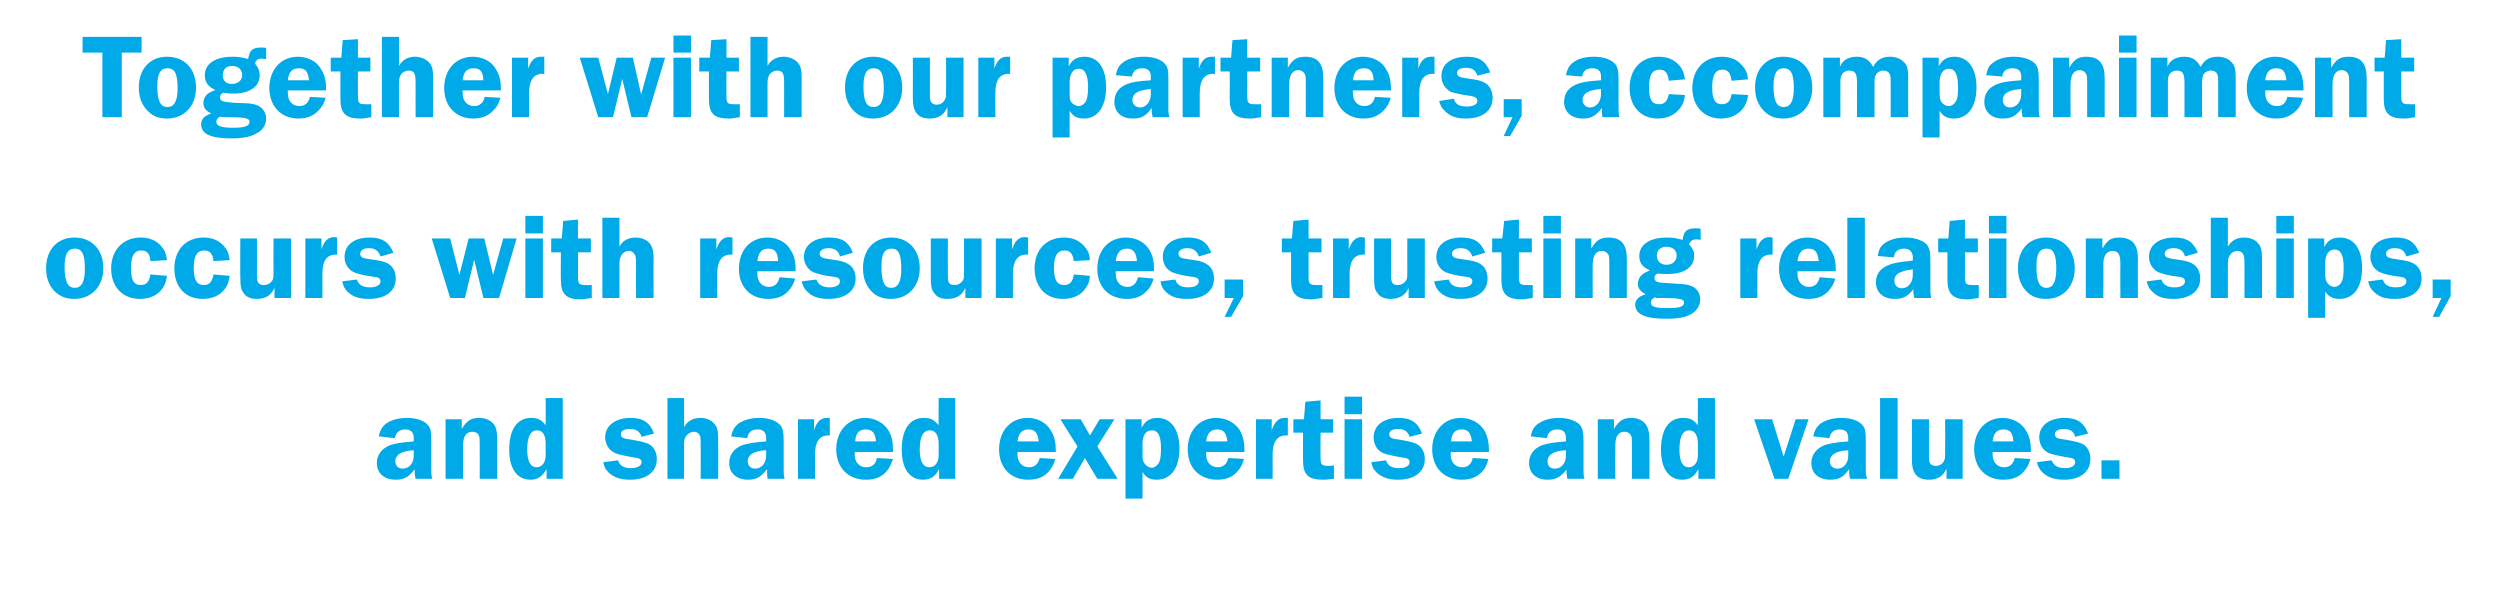
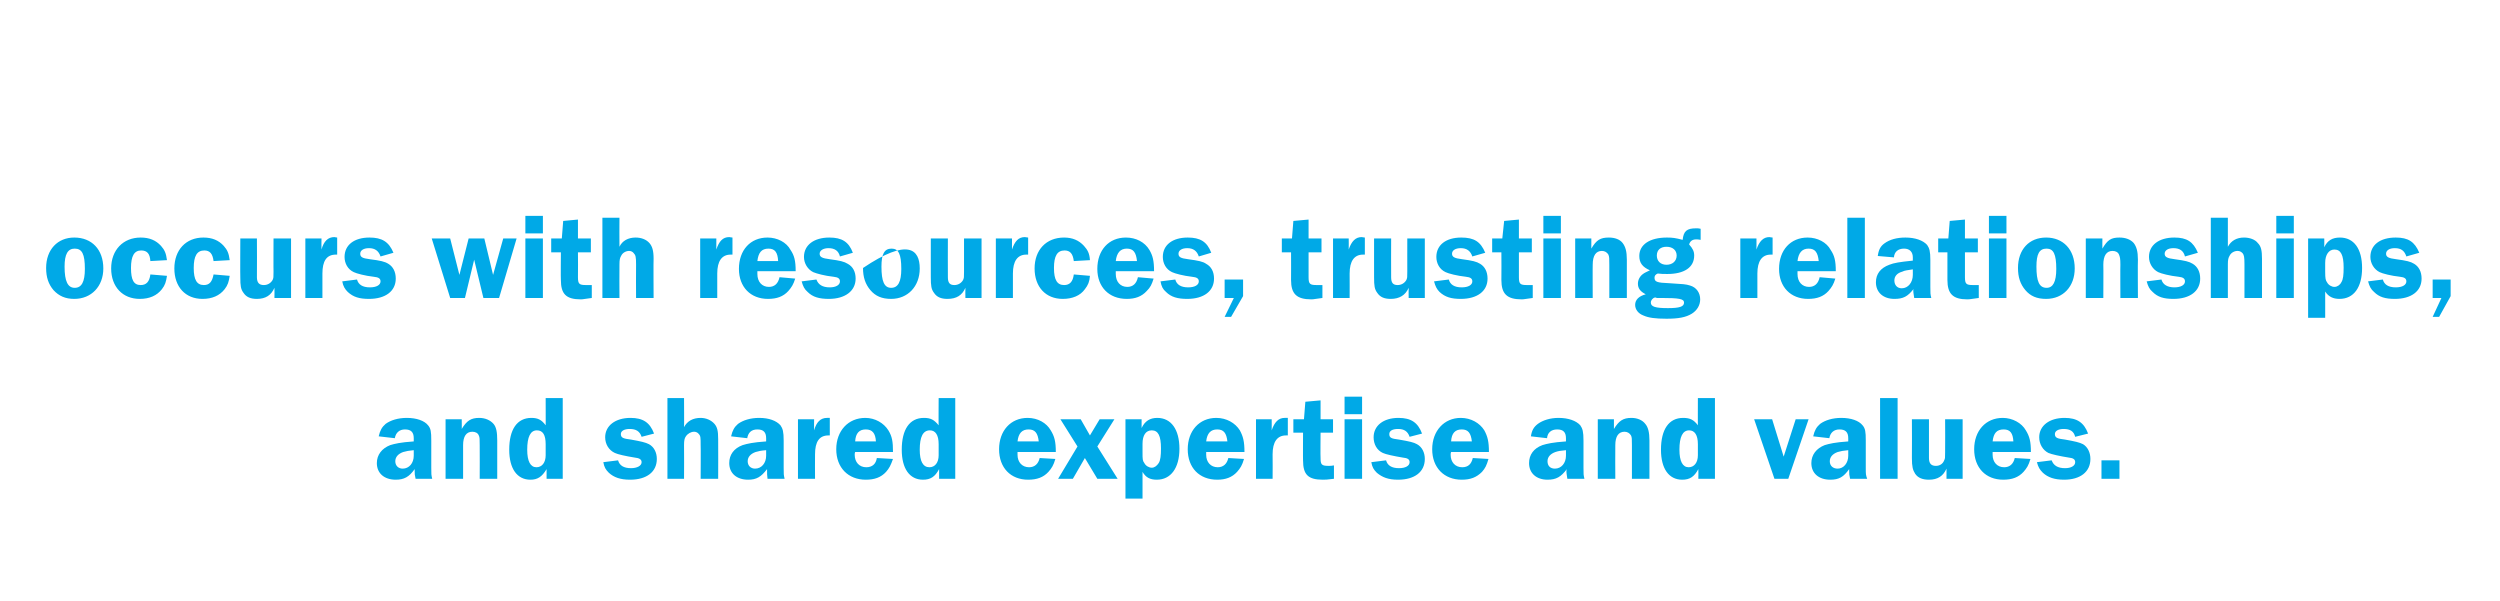
<svg xmlns="http://www.w3.org/2000/svg" version="1.1" width="542px" height="130.2px" viewBox="0 -8 542 130.2" style="top:-8px">
  <desc>Together with our partners, accompaniment occurs with resources, trusting relationships, and shared expertise and val</desc>
  <defs />
  <g id="Polygon53159">
    <path d="M 90.1 95.8 C 89.9 94.9 89.9 94.8 89.9 94.1 C 89.9 94.1 89.9 93.9 89.9 93.7 C 88.7 95.4 87.6 96 85.8 96 C 83.3 96 81.7 94.6 81.7 92.4 C 81.7 90.6 82.8 89.2 84.6 88.5 C 85.6 88.2 86.8 87.9 89.7 87.7 C 89.7 87.7 89.7 87 89.7 87 C 89.7 85.7 89.1 85.1 87.8 85.1 C 86.6 85.1 85.8 85.8 85.6 87 C 85.6 87 82.1 86.6 82.1 86.6 C 82.4 85.3 82.8 84.6 83.6 83.9 C 84.7 83.1 86.3 82.6 88.2 82.6 C 90.3 82.6 92 83.2 92.8 84.2 C 93.4 84.9 93.5 85.6 93.5 87.5 C 93.5 87.5 93.5 93.4 93.5 93.4 C 93.5 94.9 93.5 94.9 93.7 95.8 C 93.7 95.8 90.1 95.8 90.1 95.8 Z M 89.7 89.6 C 88.6 89.7 88.1 89.8 87.4 90 C 86.3 90.4 85.7 91.1 85.7 92 C 85.7 93 86.4 93.6 87.3 93.6 C 88.7 93.6 89.7 92.4 89.7 90.8 C 89.7 90.8 89.7 89.6 89.7 89.6 Z M 104 95.8 C 104 95.8 104.03 88.52 104 88.5 C 104 87.2 104 86.8 103.8 86.4 C 103.6 85.9 103.1 85.6 102.4 85.6 C 101.1 85.6 100.4 86.6 100.4 88.5 C 100.4 88.52 100.4 95.8 100.4 95.8 L 96.6 95.8 L 96.6 82.9 L 100.1 82.9 C 100.1 82.9 100.14 85.05 100.1 85 C 101.2 83.2 102.1 82.6 103.9 82.6 C 105.2 82.6 106.3 83.1 107 83.9 C 107.6 84.6 107.8 85.7 107.8 87.5 C 107.82 87.5 107.8 95.8 107.8 95.8 L 104 95.8 Z M 122 95.8 L 118.5 95.8 C 118.5 95.8 118.48 93.74 118.5 93.7 C 117.5 95.4 116.5 96 115 96 C 112.1 96 110.4 93.6 110.4 89.5 C 110.4 85.1 112.1 82.6 115.2 82.6 C 116.6 82.6 117.4 83 118.3 84.2 C 118.32 84.24 118.3 78.3 118.3 78.3 L 122 78.3 L 122 95.8 Z M 118.3 88.3 C 118.3 86.3 117.7 85.3 116.4 85.3 C 115 85.3 114.3 86.7 114.3 89.5 C 114.3 92 115 93.3 116.3 93.3 C 117.5 93.3 118.3 92.3 118.3 90.7 C 118.3 90.7 118.3 88.3 118.3 88.3 Z M 139.1 86.7 C 138.7 85.5 137.9 85 136.5 85 C 135.4 85 134.6 85.4 134.6 86.1 C 134.6 86.9 135.1 87.1 136.8 87.3 C 139 87.7 139.9 87.9 140.7 88.3 C 141.8 88.9 142.4 90.1 142.4 91.5 C 142.4 94.3 140.2 96 136.6 96 C 134.5 96 133.1 95.5 132 94.5 C 131.3 93.8 131 93.3 130.8 92.2 C 130.8 92.2 134 91.8 134 91.8 C 134.3 92.9 135.2 93.5 136.8 93.5 C 138.1 93.5 139.1 93 139.1 92.2 C 139.1 91.6 138.6 91.3 137.6 91.2 C 135.7 90.9 133.9 90.5 133.3 90.2 C 132 89.6 131.2 88.3 131.2 86.8 C 131.2 84.3 133.4 82.6 136.7 82.6 C 139.4 82.6 140.9 83.6 141.8 86 C 141.8 86 139.1 86.7 139.1 86.7 Z M 148.3 84.6 C 149 83.3 150.2 82.6 151.9 82.6 C 153.1 82.6 154.2 83.1 154.9 83.9 C 155.5 84.6 155.7 85.4 155.7 87.2 C 155.73 87.24 155.7 95.8 155.7 95.8 L 151.9 95.8 C 151.9 95.8 151.95 88.49 151.9 88.5 C 151.9 86.9 151.9 86.5 151.5 86.1 C 151.3 85.8 150.9 85.6 150.5 85.6 C 149.8 85.6 149.1 86 148.7 86.6 C 148.4 87 148.3 87.5 148.3 88.5 C 148.34 88.49 148.3 95.8 148.3 95.8 L 144.7 95.8 L 144.7 78.3 L 148.3 78.3 C 148.3 78.3 148.34 84.63 148.3 84.6 Z M 166.4 95.8 C 166.3 94.9 166.3 94.8 166.3 94.1 C 166.3 94.1 166.3 93.9 166.3 93.7 C 165 95.4 164 96 162.2 96 C 159.7 96 158.1 94.6 158.1 92.4 C 158.1 90.6 159.1 89.2 161 88.5 C 162 88.2 163.2 87.9 166.1 87.7 C 166.1 87.7 166.1 87 166.1 87 C 166.1 85.7 165.5 85.1 164.2 85.1 C 162.9 85.1 162.2 85.8 162 87 C 162 87 158.5 86.6 158.5 86.6 C 158.8 85.3 159.2 84.6 160 83.9 C 161.1 83.1 162.7 82.6 164.6 82.6 C 166.7 82.6 168.3 83.2 169.2 84.2 C 169.7 84.9 169.9 85.6 169.9 87.5 C 169.9 87.5 169.9 93.4 169.9 93.4 C 169.9 94.9 169.9 94.9 170.1 95.8 C 170.1 95.8 166.4 95.8 166.4 95.8 Z M 166.1 89.6 C 164.9 89.7 164.5 89.8 163.8 90 C 162.7 90.4 162.1 91.1 162.1 92 C 162.1 93 162.8 93.6 163.7 93.6 C 165.1 93.6 166.1 92.4 166.1 90.8 C 166.1 90.8 166.1 89.6 166.1 89.6 Z M 173 95.8 L 173 82.9 L 176.5 82.9 C 176.5 82.9 176.47 85.28 176.5 85.3 C 177 83.5 177.9 82.6 179.3 82.6 C 179.4 82.6 179.7 82.6 179.9 82.6 C 179.9 82.6 179.9 86.4 179.9 86.4 C 179.8 86.4 179.6 86.4 179.6 86.4 C 177.6 86.4 176.7 87.8 176.7 90.5 C 176.67 90.5 176.7 95.8 176.7 95.8 L 173 95.8 Z M 185.4 90 C 185.3 90.2 185.3 90.5 185.3 90.6 C 185.3 92.2 186.3 93.3 187.8 93.3 C 189.1 93.3 189.9 92.6 190.1 91.3 C 190.1 91.3 193.6 91.5 193.6 91.5 C 193.1 92.9 192.8 93.5 192.1 94.3 C 191 95.5 189.6 96 187.7 96 C 183.9 96 181.3 93.4 181.3 89.4 C 181.3 85.4 183.9 82.6 187.6 82.6 C 189.7 82.6 191.6 83.7 192.6 85.3 C 193.4 86.6 193.6 87.7 193.6 90 C 193.6 90 185.4 90 185.4 90 Z M 189.9 87.7 C 189.8 85.9 189.1 85.1 187.7 85.1 C 186.3 85.1 185.5 85.9 185.4 87.7 C 185.4 87.7 189.9 87.7 189.9 87.7 Z M 207.1 95.8 L 203.6 95.8 C 203.6 95.8 203.62 93.74 203.6 93.7 C 202.7 95.4 201.7 96 200.1 96 C 197.2 96 195.5 93.6 195.5 89.5 C 195.5 85.1 197.2 82.6 200.3 82.6 C 201.8 82.6 202.5 83 203.5 84.2 C 203.46 84.24 203.5 78.3 203.5 78.3 L 207.1 78.3 L 207.1 95.8 Z M 203.5 88.3 C 203.5 86.3 202.8 85.3 201.6 85.3 C 200.1 85.3 199.4 86.7 199.4 89.5 C 199.4 92 200.1 93.3 201.5 93.3 C 202.7 93.3 203.5 92.3 203.5 90.7 C 203.5 90.7 203.5 88.3 203.5 88.3 Z M 220.6 90 C 220.6 90.2 220.6 90.5 220.6 90.6 C 220.6 92.2 221.6 93.3 223.1 93.3 C 224.3 93.3 225.1 92.6 225.4 91.3 C 225.4 91.3 228.8 91.5 228.8 91.5 C 228.4 92.9 228 93.5 227.3 94.3 C 226.2 95.5 224.8 96 222.9 96 C 219.1 96 216.6 93.4 216.6 89.4 C 216.6 85.4 219.1 82.6 222.8 82.6 C 225 82.6 226.9 83.7 227.8 85.3 C 228.6 86.6 228.9 87.7 228.9 90 C 228.9 90 220.6 90 220.6 90 Z M 225.2 87.7 C 225 85.9 224.4 85.1 223 85.1 C 221.6 85.1 220.8 85.9 220.6 87.7 C 220.6 87.7 225.2 87.7 225.2 87.7 Z M 237.9 88.8 L 242.3 95.8 L 237.9 95.8 L 235.2 91.3 L 232.6 95.8 L 229.4 95.8 L 233.6 88.8 L 229.9 82.9 L 234.3 82.9 L 236.3 86.4 L 238.4 82.9 L 241.6 82.9 L 237.9 88.8 Z M 244 82.9 L 247.5 82.9 C 247.5 82.9 247.5 84.76 247.5 84.8 C 248.2 83.3 249.3 82.6 250.9 82.6 C 253.9 82.6 255.7 85.1 255.7 89.3 C 255.7 93.5 253.8 96 250.8 96 C 249.3 96 248.4 95.5 247.7 94.3 C 247.69 94.34 247.7 100.1 247.7 100.1 L 244 100.1 L 244 82.9 Z M 247.7 90.1 C 247.7 91.5 247.7 91.9 248.1 92.4 C 248.4 93 249.1 93.4 249.7 93.4 C 250.3 93.4 250.8 93 251.2 92.4 C 251.6 91.8 251.7 90.7 251.7 89.2 C 251.7 86.5 251.1 85.3 249.7 85.3 C 248.4 85.3 247.7 86.4 247.7 88.2 C 247.7 88.2 247.7 90.1 247.7 90.1 Z M 261.5 90 C 261.5 90.2 261.5 90.5 261.5 90.6 C 261.5 92.2 262.5 93.3 264 93.3 C 265.2 93.3 266 92.6 266.3 91.3 C 266.3 91.3 269.7 91.5 269.7 91.5 C 269.3 92.9 268.9 93.5 268.2 94.3 C 267.1 95.5 265.7 96 263.9 96 C 260 96 257.5 93.4 257.5 89.4 C 257.5 85.4 260 82.6 263.7 82.6 C 265.9 82.6 267.8 83.7 268.8 85.3 C 269.5 86.6 269.8 87.7 269.8 90 C 269.8 90 261.5 90 261.5 90 Z M 266.1 87.7 C 265.9 85.9 265.3 85.1 263.9 85.1 C 262.5 85.1 261.7 85.9 261.5 87.7 C 261.5 87.7 266.1 87.7 266.1 87.7 Z M 272.3 95.8 L 272.3 82.9 L 275.7 82.9 C 275.7 82.9 275.73 85.28 275.7 85.3 C 276.3 83.5 277.2 82.6 278.5 82.6 C 278.7 82.6 278.9 82.6 279.2 82.6 C 279.2 82.6 279.2 86.4 279.2 86.4 C 279 86.4 278.9 86.4 278.8 86.4 C 276.9 86.4 275.9 87.8 275.9 90.5 C 275.94 90.5 275.9 95.8 275.9 95.8 L 272.3 95.8 Z M 286.3 91.3 C 286.3 92.7 286.5 93 288 93 C 288.4 93 288.7 93 289.2 92.9 C 289.2 92.9 289.2 95.8 289.2 95.8 C 287.6 96 287.4 96 286.8 96 C 283.6 96 282.5 94.9 282.5 91.8 C 282.47 91.84 282.5 85.8 282.5 85.8 L 280.4 85.8 L 280.4 82.9 L 282.7 82.9 L 283 79.1 L 286.3 78.8 L 286.3 82.9 L 289 82.9 L 289 85.8 L 286.3 85.8 C 286.3 85.8 286.25 91.26 286.3 91.3 Z M 295.3 95.8 L 291.5 95.8 L 291.5 82.9 L 295.3 82.9 L 295.3 95.8 Z M 295.3 81.8 L 291.5 81.8 L 291.5 78 L 295.3 78 L 295.3 81.8 Z M 305.6 86.7 C 305.2 85.5 304.4 85 303.1 85 C 301.9 85 301.2 85.4 301.2 86.1 C 301.2 86.9 301.6 87.1 303.3 87.3 C 305.6 87.7 306.5 87.9 307.2 88.3 C 308.3 88.9 308.9 90.1 308.9 91.5 C 308.9 94.3 306.7 96 303.1 96 C 301 96 299.7 95.5 298.5 94.5 C 297.8 93.8 297.5 93.3 297.3 92.2 C 297.3 92.2 300.5 91.8 300.5 91.8 C 300.8 92.9 301.7 93.5 303.3 93.5 C 304.7 93.5 305.6 93 305.6 92.2 C 305.6 91.6 305.2 91.3 304.1 91.2 C 302.3 90.9 300.4 90.5 299.8 90.2 C 298.5 89.6 297.8 88.3 297.8 86.8 C 297.8 84.3 299.9 82.6 303.2 82.6 C 305.9 82.6 307.4 83.6 308.3 86 C 308.3 86 305.6 86.7 305.6 86.7 Z M 314.6 90 C 314.5 90.2 314.5 90.5 314.5 90.6 C 314.5 92.2 315.5 93.3 317 93.3 C 318.3 93.3 319 92.6 319.3 91.3 C 319.3 91.3 322.7 91.5 322.7 91.5 C 322.3 92.9 322 93.5 321.3 94.3 C 320.1 95.5 318.8 96 316.9 96 C 313.1 96 310.5 93.4 310.5 89.4 C 310.5 85.4 313.1 82.6 316.7 82.6 C 318.9 82.6 320.8 83.7 321.8 85.3 C 322.5 86.6 322.8 87.7 322.8 90 C 322.8 90 314.6 90 314.6 90 Z M 319.1 87.7 C 318.9 85.9 318.3 85.1 316.9 85.1 C 315.5 85.1 314.7 85.9 314.6 87.7 C 314.6 87.7 319.1 87.7 319.1 87.7 Z M 339.8 95.8 C 339.7 94.9 339.6 94.8 339.6 94.1 C 339.6 94.1 339.6 93.9 339.7 93.7 C 338.4 95.4 337.4 96 335.5 96 C 333.1 96 331.5 94.6 331.5 92.4 C 331.5 90.6 332.5 89.2 334.4 88.5 C 335.4 88.2 336.6 87.9 339.5 87.7 C 339.5 87.7 339.5 87 339.5 87 C 339.5 85.7 338.9 85.1 337.6 85.1 C 336.3 85.1 335.5 85.8 335.4 87 C 335.4 87 331.9 86.6 331.9 86.6 C 332.1 85.3 332.5 84.6 333.4 83.9 C 334.5 83.1 336.1 82.6 337.9 82.6 C 340 82.6 341.7 83.2 342.6 84.2 C 343.1 84.9 343.3 85.6 343.3 87.5 C 343.3 87.5 343.3 93.4 343.3 93.4 C 343.3 94.9 343.3 94.9 343.5 95.8 C 343.5 95.8 339.8 95.8 339.8 95.8 Z M 339.5 89.6 C 338.3 89.7 337.8 89.8 337.2 90 C 336.1 90.4 335.5 91.1 335.5 92 C 335.5 93 336.1 93.6 337.1 93.6 C 338.5 93.6 339.5 92.4 339.5 90.8 C 339.5 90.8 339.5 89.6 339.5 89.6 Z M 353.8 95.8 C 353.8 95.8 353.79 88.52 353.8 88.5 C 353.8 87.2 353.8 86.8 353.6 86.4 C 353.3 85.9 352.8 85.6 352.2 85.6 C 350.9 85.6 350.2 86.6 350.2 88.5 C 350.16 88.52 350.2 95.8 350.2 95.8 L 346.4 95.8 L 346.4 82.9 L 349.9 82.9 C 349.9 82.9 349.9 85.05 349.9 85 C 351 83.2 351.9 82.6 353.7 82.6 C 355 82.6 356.1 83.1 356.7 83.9 C 357.3 84.6 357.6 85.7 357.6 87.5 C 357.58 87.5 357.6 95.8 357.6 95.8 L 353.8 95.8 Z M 371.8 95.8 L 368.2 95.8 C 368.2 95.8 368.24 93.74 368.2 93.7 C 367.3 95.4 366.3 96 364.7 96 C 361.8 96 360.1 93.6 360.1 89.5 C 360.1 85.1 361.8 82.6 364.9 82.6 C 366.4 82.6 367.2 83 368.1 84.2 C 368.08 84.24 368.1 78.3 368.1 78.3 L 371.8 78.3 L 371.8 95.8 Z M 368.1 88.3 C 368.1 86.3 367.4 85.3 366.2 85.3 C 364.8 85.3 364.1 86.7 364.1 89.5 C 364.1 92 364.8 93.3 366.1 93.3 C 367.3 93.3 368.1 92.3 368.1 90.7 C 368.1 90.7 368.1 88.3 368.1 88.3 Z M 387.7 95.8 L 384.7 95.8 L 380.3 82.9 L 384.2 82.9 L 386.7 91 L 389.3 82.9 L 392.1 82.9 L 387.7 95.8 Z M 401.1 95.8 C 400.9 94.9 400.9 94.8 400.9 94.1 C 400.9 94.1 400.9 93.9 400.9 93.7 C 399.7 95.4 398.7 96 396.8 96 C 394.3 96 392.7 94.6 392.7 92.4 C 392.7 90.6 393.8 89.2 395.6 88.5 C 396.6 88.2 397.8 87.9 400.7 87.7 C 400.7 87.7 400.7 87 400.7 87 C 400.7 85.7 400.1 85.1 398.8 85.1 C 397.6 85.1 396.8 85.8 396.6 87 C 396.6 87 393.1 86.6 393.1 86.6 C 393.4 85.3 393.8 84.6 394.6 83.9 C 395.7 83.1 397.3 82.6 399.2 82.6 C 401.3 82.6 403 83.2 403.8 84.2 C 404.4 84.9 404.5 85.6 404.5 87.5 C 404.5 87.5 404.5 93.4 404.5 93.4 C 404.5 94.9 404.5 94.9 404.8 95.8 C 404.8 95.8 401.1 95.8 401.1 95.8 Z M 400.7 89.6 C 399.6 89.7 399.1 89.8 398.4 90 C 397.3 90.4 396.7 91.1 396.7 92 C 396.7 93 397.4 93.6 398.4 93.6 C 399.7 93.6 400.7 92.4 400.7 90.8 C 400.7 90.8 400.7 89.6 400.7 89.6 Z M 407.6 78.3 L 411.4 78.3 L 411.4 95.8 L 407.6 95.8 L 407.6 78.3 Z M 425.5 95.8 L 422 95.8 C 422 95.8 422 93.56 422 93.6 C 421.3 95.2 420.1 96 418.2 96 C 416.8 96 415.8 95.6 415.2 94.7 C 414.7 93.9 414.5 93.2 414.5 91.3 C 414.54 91.29 414.5 82.9 414.5 82.9 L 418.2 82.9 C 418.2 82.9 418.22 91.29 418.2 91.3 C 418.2 92.5 418.7 93 419.7 93 C 420.5 93 421.2 92.6 421.5 91.8 C 421.7 91.4 421.7 91.3 421.7 90.1 C 421.74 90.11 421.7 82.9 421.7 82.9 L 425.5 82.9 L 425.5 95.8 Z M 432 90 C 432 90.2 432 90.5 432 90.6 C 432 92.2 433 93.3 434.5 93.3 C 435.7 93.3 436.5 92.6 436.8 91.3 C 436.8 91.3 440.2 91.5 440.2 91.5 C 439.8 92.9 439.4 93.5 438.7 94.3 C 437.6 95.5 436.2 96 434.3 96 C 430.5 96 428 93.4 428 89.4 C 428 85.4 430.5 82.6 434.2 82.6 C 436.3 82.6 438.3 83.7 439.2 85.3 C 440 86.6 440.3 87.7 440.3 90 C 440.3 90 432 90 432 90 Z M 436.5 87.7 C 436.4 85.9 435.8 85.1 434.4 85.1 C 432.9 85.1 432.2 85.9 432 87.7 C 432 87.7 436.5 87.7 436.5 87.7 Z M 449.9 86.7 C 449.6 85.5 448.8 85 447.4 85 C 446.3 85 445.5 85.4 445.5 86.1 C 445.5 86.9 446 87.1 447.7 87.3 C 449.9 87.7 450.8 87.9 451.6 88.3 C 452.6 88.9 453.2 90.1 453.2 91.5 C 453.2 94.3 451 96 447.5 96 C 445.4 96 444 95.5 442.9 94.5 C 442.2 93.8 441.9 93.3 441.6 92.2 C 441.6 92.2 444.8 91.8 444.8 91.8 C 445.2 92.9 446.1 93.5 447.7 93.5 C 449 93.5 449.9 93 449.9 92.2 C 449.9 91.6 449.5 91.3 448.5 91.2 C 446.6 90.9 444.8 90.5 444.1 90.2 C 442.9 89.6 442.1 88.3 442.1 86.8 C 442.1 84.3 444.3 82.6 447.6 82.6 C 450.3 82.6 451.8 83.6 452.7 86 C 452.7 86 449.9 86.7 449.9 86.7 Z M 455.6 95.8 L 455.6 91.8 L 459.5 91.8 L 459.5 95.8 L 455.6 95.8 Z " stroke="none" fill="#00a9e7" />
  </g>
  <g id="Polygon53158">
-     <path d="M 22.4 50.2 C 22.4 54.1 19.8 56.8 16.1 56.8 C 14.2 56.8 12.8 56.2 11.6 54.9 C 10.5 53.6 10 52.1 10 50.1 C 10 46.1 12.5 43.5 16.1 43.5 C 19.9 43.5 22.4 46.1 22.4 50.2 Z M 14 49.8 C 14 53 14.7 54.4 16.2 54.4 C 17.7 54.4 18.4 53.1 18.4 50.3 C 18.4 47.1 17.8 45.9 16.2 45.9 C 14.7 45.9 14 47.1 14 49.8 Z M 36.2 51.8 C 36 53.1 35.8 53.8 35.1 54.7 C 34 56.1 32.4 56.8 30.3 56.8 C 26.6 56.8 24.1 54.2 24.1 50.2 C 24.1 46.2 26.7 43.5 30.5 43.5 C 32.4 43.5 33.8 44.1 34.9 45.3 C 35.7 46.2 36 46.9 36.2 48.4 C 36.2 48.4 32.6 48.6 32.6 48.6 C 32.5 47 31.9 46.3 30.6 46.3 C 29.1 46.3 28.4 47.5 28.4 50.1 C 28.4 52.7 29 53.8 30.5 53.8 C 31.7 53.8 32.4 53.1 32.6 51.5 C 32.6 51.5 36.2 51.8 36.2 51.8 Z M 49.8 51.8 C 49.6 53.1 49.4 53.8 48.7 54.7 C 47.6 56.1 46 56.8 43.9 56.8 C 40.2 56.8 37.8 54.2 37.8 50.2 C 37.8 46.2 40.3 43.5 44.1 43.5 C 46 43.5 47.4 44.1 48.5 45.3 C 49.3 46.2 49.6 46.9 49.8 48.4 C 49.8 48.4 46.3 48.6 46.3 48.6 C 46.1 47 45.5 46.3 44.3 46.3 C 42.7 46.3 42 47.5 42 50.1 C 42 52.7 42.7 53.8 44.2 53.8 C 45.4 53.8 46 53.1 46.3 51.5 C 46.3 51.5 49.8 51.8 49.8 51.8 Z M 63.1 56.6 L 59.5 56.6 C 59.5 56.6 59.53 54.39 59.5 54.4 C 58.8 56 57.6 56.8 55.7 56.8 C 54.3 56.8 53.4 56.4 52.8 55.5 C 52.2 54.7 52.1 54 52.1 52.1 C 52.06 52.12 52.1 43.7 52.1 43.7 L 55.7 43.7 C 55.7 43.7 55.74 52.12 55.7 52.1 C 55.7 53.3 56.2 53.8 57.2 53.8 C 58 53.8 58.7 53.4 59.1 52.7 C 59.3 52.2 59.3 52.2 59.3 50.9 C 59.27 50.94 59.3 43.7 59.3 43.7 L 63.1 43.7 L 63.1 56.6 Z M 66.2 56.6 L 66.2 43.7 L 69.7 43.7 C 69.7 43.7 69.67 46.11 69.7 46.1 C 70.2 44.3 71.1 43.4 72.5 43.4 C 72.6 43.4 72.9 43.5 73.1 43.5 C 73.1 43.5 73.1 47.2 73.1 47.2 C 73 47.2 72.8 47.2 72.8 47.2 C 70.8 47.2 69.9 48.6 69.9 51.3 C 69.88 51.34 69.9 56.6 69.9 56.6 L 66.2 56.6 Z M 82.5 47.6 C 82.1 46.4 81.3 45.8 80 45.8 C 78.8 45.8 78.1 46.3 78.1 47 C 78.1 47.7 78.5 48 80.2 48.2 C 82.5 48.5 83.4 48.7 84.2 49.2 C 85.2 49.8 85.8 50.9 85.8 52.4 C 85.8 55.1 83.6 56.8 80 56.8 C 77.9 56.8 76.6 56.4 75.4 55.3 C 74.8 54.7 74.4 54.1 74.2 53 C 74.2 53 77.4 52.6 77.4 52.6 C 77.7 53.7 78.6 54.3 80.2 54.3 C 81.6 54.3 82.5 53.8 82.5 53 C 82.5 52.4 82.1 52.1 81 52 C 79.2 51.8 77.3 51.3 76.7 51 C 75.4 50.4 74.7 49.1 74.7 47.7 C 74.7 45.1 76.8 43.5 80.1 43.5 C 82.8 43.5 84.3 44.4 85.3 46.8 C 85.3 46.8 82.5 47.6 82.5 47.6 Z M 108.2 56.6 L 104.8 56.6 L 102.8 48.3 L 100.8 56.6 L 97.6 56.6 L 93.6 43.7 L 97.6 43.7 L 99.6 51.6 L 101.6 43.7 L 105 43.7 L 106.9 51.6 L 109.1 43.7 L 112 43.7 L 108.2 56.6 Z M 117.7 56.6 L 113.9 56.6 L 113.9 43.7 L 117.7 43.7 L 117.7 56.6 Z M 117.7 42.6 L 113.9 42.6 L 113.9 38.8 L 117.7 38.8 L 117.7 42.6 Z M 125.3 52.1 C 125.3 53.6 125.6 53.8 127.1 53.8 C 127.5 53.8 127.7 53.8 128.3 53.8 C 128.3 53.8 128.3 56.6 128.3 56.6 C 126.6 56.8 126.5 56.9 125.9 56.9 C 122.7 56.9 121.6 55.7 121.6 52.7 C 121.55 52.67 121.6 46.7 121.6 46.7 L 119.5 46.7 L 119.5 43.7 L 121.8 43.7 L 122.1 39.9 L 125.3 39.6 L 125.3 43.7 L 128.1 43.7 L 128.1 46.7 L 125.3 46.7 C 125.3 46.7 125.34 52.09 125.3 52.1 Z M 134.3 45.5 C 134.9 44.2 136.2 43.5 137.8 43.5 C 139 43.5 140.1 43.9 140.8 44.7 C 141.4 45.4 141.7 46.3 141.7 48.1 C 141.65 48.07 141.7 56.6 141.7 56.6 L 137.9 56.6 C 137.9 56.6 137.86 49.33 137.9 49.3 C 137.9 47.7 137.8 47.3 137.4 46.9 C 137.2 46.6 136.8 46.4 136.4 46.4 C 135.7 46.4 135 46.8 134.7 47.4 C 134.4 47.9 134.3 48.3 134.3 49.3 C 134.26 49.33 134.3 56.6 134.3 56.6 L 130.6 56.6 L 130.6 39.2 L 134.3 39.2 C 134.3 39.2 134.26 45.46 134.3 45.5 Z M 151.8 56.6 L 151.8 43.7 L 155.3 43.7 C 155.3 43.7 155.31 46.11 155.3 46.1 C 155.9 44.3 156.7 43.4 158.1 43.4 C 158.3 43.4 158.5 43.5 158.8 43.5 C 158.8 43.5 158.8 47.2 158.8 47.2 C 158.6 47.2 158.5 47.2 158.4 47.2 C 156.5 47.2 155.5 48.6 155.5 51.3 C 155.52 51.34 155.5 56.6 155.5 56.6 L 151.8 56.6 Z M 164.2 50.8 C 164.2 51 164.2 51.3 164.2 51.4 C 164.2 53.1 165.2 54.2 166.7 54.2 C 167.9 54.2 168.7 53.5 169 52.1 C 169 52.1 172.4 52.4 172.4 52.4 C 172 53.7 171.6 54.3 170.9 55.1 C 169.8 56.3 168.4 56.8 166.5 56.8 C 162.7 56.8 160.2 54.2 160.2 50.3 C 160.2 46.2 162.7 43.5 166.4 43.5 C 168.5 43.5 170.5 44.5 171.4 46.2 C 172.2 47.4 172.5 48.5 172.5 50.8 C 172.5 50.8 164.2 50.8 164.2 50.8 Z M 168.7 48.6 C 168.6 46.7 168 45.9 166.6 45.9 C 165.1 45.9 164.4 46.8 164.2 48.6 C 164.2 48.6 168.7 48.6 168.7 48.6 Z M 182.1 47.6 C 181.8 46.4 181 45.8 179.6 45.8 C 178.5 45.8 177.7 46.3 177.7 47 C 177.7 47.7 178.2 48 179.9 48.2 C 182.1 48.5 183 48.7 183.8 49.2 C 184.9 49.8 185.5 50.9 185.5 52.4 C 185.5 55.1 183.2 56.8 179.7 56.8 C 177.6 56.8 176.2 56.4 175.1 55.3 C 174.4 54.7 174.1 54.1 173.8 53 C 173.8 53 177 52.6 177 52.6 C 177.4 53.7 178.3 54.3 179.9 54.3 C 181.2 54.3 182.1 53.8 182.1 53 C 182.1 52.4 181.7 52.1 180.7 52 C 178.8 51.8 177 51.3 176.3 51 C 175.1 50.4 174.3 49.1 174.3 47.7 C 174.3 45.1 176.5 43.5 179.8 43.5 C 182.5 43.5 184 44.4 184.9 46.8 C 184.9 46.8 182.1 47.6 182.1 47.6 Z M 199.4 50.2 C 199.4 54.1 196.8 56.8 193.2 56.8 C 191.2 56.8 189.8 56.2 188.7 54.9 C 187.6 53.6 187.1 52.1 187.1 50.1 C 187.1 46.1 189.5 43.5 193.2 43.5 C 196.9 43.5 199.4 46.1 199.4 50.2 Z M 191.1 49.8 C 191.1 53 191.7 54.4 193.2 54.4 C 194.7 54.4 195.4 53.1 195.4 50.3 C 195.4 47.1 194.8 45.9 193.3 45.9 C 191.7 45.9 191.1 47.1 191.1 49.8 Z M 212.8 56.6 L 209.3 56.6 C 209.3 56.6 209.26 54.39 209.3 54.4 C 208.6 56 207.4 56.8 205.4 56.8 C 204 56.8 203.1 56.4 202.5 55.5 C 201.9 54.7 201.8 54 201.8 52.1 C 201.79 52.12 201.8 43.7 201.8 43.7 L 205.5 43.7 C 205.5 43.7 205.47 52.12 205.5 52.1 C 205.5 53.3 205.9 53.8 206.9 53.8 C 207.7 53.8 208.4 53.4 208.8 52.7 C 209 52.2 209 52.2 209 50.9 C 209 50.94 209 43.7 209 43.7 L 212.8 43.7 L 212.8 56.6 Z M 215.9 56.6 L 215.9 43.7 L 219.4 43.7 C 219.4 43.7 219.4 46.11 219.4 46.1 C 220 44.3 220.8 43.4 222.2 43.4 C 222.4 43.4 222.6 43.5 222.9 43.5 C 222.9 43.5 222.9 47.2 222.9 47.2 C 222.7 47.2 222.6 47.2 222.5 47.2 C 220.6 47.2 219.6 48.6 219.6 51.3 C 219.61 51.34 219.6 56.6 219.6 56.6 L 215.9 56.6 Z M 236.3 51.8 C 236.2 53.1 235.9 53.8 235.2 54.7 C 234.2 56.1 232.5 56.8 230.4 56.8 C 226.7 56.8 224.3 54.2 224.3 50.2 C 224.3 46.2 226.8 43.5 230.7 43.5 C 232.5 43.5 233.9 44.1 235 45.3 C 235.8 46.2 236.2 46.9 236.3 48.4 C 236.3 48.4 232.8 48.6 232.8 48.6 C 232.6 47 232 46.3 230.8 46.3 C 229.2 46.3 228.5 47.5 228.5 50.1 C 228.5 52.7 229.2 53.8 230.7 53.8 C 231.9 53.8 232.6 53.1 232.8 51.5 C 232.8 51.5 236.3 51.8 236.3 51.8 Z M 241.9 50.8 C 241.9 51 241.9 51.3 241.9 51.4 C 241.9 53.1 242.9 54.2 244.4 54.2 C 245.6 54.2 246.4 53.5 246.7 52.1 C 246.7 52.1 250.1 52.4 250.1 52.4 C 249.7 53.7 249.4 54.3 248.6 55.1 C 247.5 56.3 246.1 56.8 244.3 56.8 C 240.4 56.8 237.9 54.2 237.9 50.3 C 237.9 46.2 240.4 43.5 244.1 43.5 C 246.3 43.5 248.2 44.5 249.2 46.2 C 249.9 47.4 250.2 48.5 250.2 50.8 C 250.2 50.8 241.9 50.8 241.9 50.8 Z M 246.5 48.6 C 246.3 46.7 245.7 45.9 244.3 45.9 C 242.9 45.9 242.1 46.8 241.9 48.6 C 241.9 48.6 246.5 48.6 246.5 48.6 Z M 259.9 47.6 C 259.5 46.4 258.7 45.8 257.4 45.8 C 256.2 45.8 255.5 46.3 255.5 47 C 255.5 47.7 255.9 48 257.6 48.2 C 259.8 48.5 260.8 48.7 261.5 49.2 C 262.6 49.8 263.2 50.9 263.2 52.4 C 263.2 55.1 261 56.8 257.4 56.8 C 255.3 56.8 253.9 56.4 252.8 55.3 C 252.1 54.7 251.8 54.1 251.6 53 C 251.6 53 254.8 52.6 254.8 52.6 C 255.1 53.7 256 54.3 257.6 54.3 C 259 54.3 259.9 53.8 259.9 53 C 259.9 52.4 259.5 52.1 258.4 52 C 256.6 51.8 254.7 51.3 254.1 51 C 252.8 50.4 252.1 49.1 252.1 47.7 C 252.1 45.1 254.2 43.5 257.5 43.5 C 260.2 43.5 261.7 44.4 262.6 46.8 C 262.6 46.8 259.9 47.6 259.9 47.6 Z M 269.5 56.2 L 266.9 60.7 L 265.5 60.7 L 267.5 56.6 L 265.5 56.6 L 265.5 52.6 L 269.5 52.6 L 269.5 56.2 Z M 283.7 52.1 C 283.7 53.6 284 53.8 285.5 53.8 C 285.9 53.8 286.1 53.8 286.7 53.8 C 286.7 53.8 286.7 56.6 286.7 56.6 C 285 56.8 284.9 56.9 284.3 56.9 C 281.1 56.9 279.9 55.7 279.9 52.7 C 279.93 52.67 279.9 46.7 279.9 46.7 L 277.9 46.7 L 277.9 43.7 L 280.1 43.7 L 280.4 39.9 L 283.7 39.6 L 283.7 43.7 L 286.5 43.7 L 286.5 46.7 L 283.7 46.7 C 283.7 46.7 283.71 52.09 283.7 52.1 Z M 289 56.6 L 289 43.7 L 292.4 43.7 C 292.4 43.7 292.43 46.11 292.4 46.1 C 293 44.3 293.9 43.4 295.2 43.4 C 295.4 43.4 295.6 43.5 295.9 43.5 C 295.9 43.5 295.9 47.2 295.9 47.2 C 295.7 47.2 295.6 47.2 295.5 47.2 C 293.6 47.2 292.6 48.6 292.6 51.3 C 292.63 51.34 292.6 56.6 292.6 56.6 L 289 56.6 Z M 308.9 56.6 L 305.4 56.6 C 305.4 56.6 305.36 54.39 305.4 54.4 C 304.7 56 303.4 56.8 301.5 56.8 C 300.1 56.8 299.2 56.4 298.6 55.5 C 298 54.7 297.9 54 297.9 52.1 C 297.89 52.12 297.9 43.7 297.9 43.7 L 301.6 43.7 C 301.6 43.7 301.57 52.12 301.6 52.1 C 301.6 53.3 302 53.8 303 53.8 C 303.8 53.8 304.5 53.4 304.9 52.7 C 305.1 52.2 305.1 52.2 305.1 50.9 C 305.09 50.94 305.1 43.7 305.1 43.7 L 308.9 43.7 L 308.9 56.6 Z M 319.2 47.6 C 318.8 46.4 318 45.8 316.7 45.8 C 315.5 45.8 314.8 46.3 314.8 47 C 314.8 47.7 315.3 48 317 48.2 C 319.2 48.5 320.1 48.7 320.9 49.2 C 321.9 49.8 322.5 50.9 322.5 52.4 C 322.5 55.1 320.3 56.8 316.7 56.8 C 314.6 56.8 313.3 56.4 312.1 55.3 C 311.5 54.7 311.2 54.1 310.9 53 C 310.9 53 314.1 52.6 314.1 52.6 C 314.4 53.7 315.3 54.3 316.9 54.3 C 318.3 54.3 319.2 53.8 319.2 53 C 319.2 52.4 318.8 52.1 317.8 52 C 315.9 51.8 314 51.3 313.4 51 C 312.1 50.4 311.4 49.1 311.4 47.7 C 311.4 45.1 313.5 43.5 316.8 43.5 C 319.6 43.5 321 44.4 322 46.8 C 322 46.8 319.2 47.6 319.2 47.6 Z M 329.3 52.1 C 329.3 53.6 329.6 53.8 331.1 53.8 C 331.5 53.8 331.7 53.8 332.3 53.8 C 332.3 53.8 332.3 56.6 332.3 56.6 C 330.6 56.8 330.5 56.9 329.9 56.9 C 326.7 56.9 325.5 55.7 325.5 52.7 C 325.54 52.67 325.5 46.7 325.5 46.7 L 323.5 46.7 L 323.5 43.7 L 325.7 43.7 L 326.1 39.9 L 329.3 39.6 L 329.3 43.7 L 332.1 43.7 L 332.1 46.7 L 329.3 46.7 C 329.3 46.7 329.32 52.09 329.3 52.1 Z M 338.4 56.6 L 334.6 56.6 L 334.6 43.7 L 338.4 43.7 L 338.4 56.6 Z M 338.4 42.6 L 334.6 42.6 L 334.6 38.8 L 338.4 38.8 L 338.4 42.6 Z M 348.9 56.6 C 348.9 56.6 348.9 49.35 348.9 49.4 C 348.9 48 348.9 47.7 348.7 47.2 C 348.4 46.7 347.9 46.4 347.3 46.4 C 346 46.4 345.3 47.4 345.3 49.4 C 345.27 49.35 345.3 56.6 345.3 56.6 L 341.5 56.6 L 341.5 43.7 L 345 43.7 C 345 43.7 345.01 45.88 345 45.9 C 346.1 44 347 43.5 348.8 43.5 C 350.1 43.5 351.2 43.9 351.8 44.7 C 352.4 45.5 352.7 46.5 352.7 48.3 C 352.69 48.33 352.7 56.6 352.7 56.6 L 348.9 56.6 Z M 368.7 44 C 368.2 43.9 368 43.9 367.7 43.9 C 366.9 43.9 366.4 44.3 366.2 45 C 367 45.9 367.3 46.5 367.3 47.4 C 367.3 50 365.1 51.4 361.5 51.4 C 360.7 51.4 360.1 51.4 359.4 51.3 C 358.9 51.5 358.7 51.8 358.7 52.2 C 358.7 53.1 359.2 53.3 361.9 53.4 C 365.1 53.6 365.4 53.6 366.4 53.9 C 367.8 54.3 368.6 55.5 368.6 56.9 C 368.6 58.2 367.9 59.3 366.8 60 C 365.5 60.8 363.9 61.1 361.3 61.1 C 358.9 61.1 357.4 60.9 356.3 60.4 C 355.2 60 354.5 59.1 354.5 58.1 C 354.5 57 355.3 56.2 356.8 55.8 C 355.6 55.2 355.1 54.5 355.1 53.5 C 355.1 52.7 355.5 51.9 356.2 51.4 C 356.6 51.1 356.9 51 357.7 50.6 C 356.1 49.9 355.4 49 355.4 47.5 C 355.4 45 357.7 43.5 361.4 43.5 C 362.6 43.5 363.3 43.6 364.8 44 C 365 42.1 365.7 41.5 367.7 41.5 C 368.1 41.5 368.3 41.5 368.7 41.6 C 368.7 41.6 368.7 44 368.7 44 Z M 359.2 47.4 C 359.2 48.6 360 49.4 361.3 49.4 C 362.6 49.4 363.5 48.6 363.5 47.4 C 363.5 46.3 362.7 45.5 361.3 45.5 C 360 45.5 359.2 46.2 359.2 47.4 Z M 359.2 56.6 C 359 56.5 358.9 56.5 358.8 56.5 C 358.3 56.6 357.9 57.1 357.9 57.6 C 357.9 58.5 358.9 58.8 361.6 58.8 C 364.1 58.8 365.1 58.5 365.1 57.6 C 365.1 56.8 364.1 56.6 360.1 56.6 C 360.1 56.6 359.2 56.6 359.2 56.6 Z M 377.3 56.6 L 377.3 43.7 L 380.8 43.7 C 380.8 43.7 380.82 46.11 380.8 46.1 C 381.4 44.3 382.3 43.4 383.6 43.4 C 383.8 43.4 384 43.5 384.3 43.5 C 384.3 43.5 384.3 47.2 384.3 47.2 C 384.1 47.2 384 47.2 383.9 47.2 C 382 47.2 381 48.6 381 51.3 C 381.02 51.34 381 56.6 381 56.6 L 377.3 56.6 Z M 389.7 50.8 C 389.7 51 389.7 51.3 389.7 51.4 C 389.7 53.1 390.7 54.2 392.2 54.2 C 393.4 54.2 394.2 53.5 394.5 52.1 C 394.5 52.1 397.9 52.4 397.9 52.4 C 397.5 53.7 397.1 54.3 396.4 55.1 C 395.3 56.3 393.9 56.8 392 56.8 C 388.2 56.8 385.7 54.2 385.7 50.3 C 385.7 46.2 388.2 43.5 391.9 43.5 C 394 43.5 396 44.5 396.9 46.2 C 397.7 47.4 398 48.5 398 50.8 C 398 50.8 389.7 50.8 389.7 50.8 Z M 394.3 48.6 C 394.1 46.7 393.5 45.9 392.1 45.9 C 390.7 45.9 389.9 46.8 389.7 48.6 C 389.7 48.6 394.3 48.6 394.3 48.6 Z M 400.5 39.2 L 404.3 39.2 L 404.3 56.6 L 400.5 56.6 L 400.5 39.2 Z M 415 56.6 C 414.9 55.7 414.8 55.6 414.8 54.9 C 414.8 54.9 414.8 54.7 414.9 54.6 C 413.6 56.3 412.6 56.8 410.7 56.8 C 408.3 56.8 406.7 55.4 406.7 53.2 C 406.7 51.4 407.7 50.1 409.6 49.4 C 410.6 49 411.8 48.8 414.7 48.5 C 414.7 48.5 414.7 47.8 414.7 47.8 C 414.7 46.6 414 45.9 412.8 45.9 C 411.5 45.9 410.7 46.6 410.6 47.8 C 410.6 47.8 407.1 47.5 407.1 47.5 C 407.3 46.1 407.7 45.4 408.5 44.8 C 409.7 43.9 411.3 43.5 413.1 43.5 C 415.2 43.5 416.9 44.1 417.8 45.1 C 418.3 45.8 418.5 46.5 418.5 48.4 C 418.5 48.4 418.5 54.2 418.5 54.2 C 418.5 55.7 418.5 55.7 418.7 56.6 C 418.7 56.6 415 56.6 415 56.6 Z M 414.7 50.4 C 413.5 50.6 413 50.6 412.4 50.9 C 411.3 51.2 410.7 51.9 410.7 52.8 C 410.7 53.8 411.3 54.5 412.3 54.5 C 413.7 54.5 414.7 53.2 414.7 51.6 C 414.7 51.6 414.7 50.4 414.7 50.4 Z M 426 52.1 C 426 53.6 426.3 53.8 427.8 53.8 C 428.1 53.8 428.4 53.8 429 53.8 C 429 53.8 429 56.6 429 56.6 C 427.3 56.8 427.2 56.9 426.5 56.9 C 423.4 56.9 422.2 55.7 422.2 52.7 C 422.2 52.67 422.2 46.7 422.2 46.7 L 420.2 46.7 L 420.2 43.7 L 422.4 43.7 L 422.7 39.9 L 426 39.6 L 426 43.7 L 428.8 43.7 L 428.8 46.7 L 426 46.7 C 426 46.7 425.99 52.09 426 52.1 Z M 435 56.6 L 431.2 56.6 L 431.2 43.7 L 435 43.7 L 435 56.6 Z M 435 42.6 L 431.2 42.6 L 431.2 38.8 L 435 38.8 L 435 42.6 Z M 449.8 50.2 C 449.8 54.1 447.3 56.8 443.6 56.8 C 441.6 56.8 440.2 56.2 439.1 54.9 C 438 53.6 437.5 52.1 437.5 50.1 C 437.5 46.1 439.9 43.5 443.6 43.5 C 447.3 43.5 449.8 46.1 449.8 50.2 Z M 441.5 49.8 C 441.5 53 442.1 54.4 443.7 54.4 C 445.1 54.4 445.8 53.1 445.8 50.3 C 445.8 47.1 445.2 45.9 443.7 45.9 C 442.1 45.9 441.5 47.1 441.5 49.8 Z M 459.7 56.6 C 459.7 56.6 459.66 49.35 459.7 49.4 C 459.7 48 459.6 47.7 459.4 47.2 C 459.2 46.7 458.7 46.4 458 46.4 C 456.7 46.4 456 47.4 456 49.4 C 456.04 49.35 456 56.6 456 56.6 L 452.2 56.6 L 452.2 43.7 L 455.8 43.7 C 455.8 43.7 455.77 45.88 455.8 45.9 C 456.9 44 457.7 43.5 459.5 43.5 C 460.8 43.5 461.9 43.9 462.6 44.7 C 463.2 45.5 463.5 46.5 463.5 48.3 C 463.45 48.33 463.5 56.6 463.5 56.6 L 459.7 56.6 Z M 473.7 47.6 C 473.4 46.4 472.6 45.8 471.2 45.8 C 470 45.8 469.3 46.3 469.3 47 C 469.3 47.7 469.8 48 471.5 48.2 C 473.7 48.5 474.6 48.7 475.4 49.2 C 476.4 49.8 477 50.9 477 52.4 C 477 55.1 474.8 56.8 471.2 56.8 C 469.1 56.8 467.8 56.4 466.7 55.3 C 466 54.7 465.7 54.1 465.4 53 C 465.4 53 468.6 52.6 468.6 52.6 C 468.9 53.7 469.9 54.3 471.4 54.3 C 472.8 54.3 473.7 53.8 473.7 53 C 473.7 52.4 473.3 52.1 472.3 52 C 470.4 51.8 468.5 51.3 467.9 51 C 466.7 50.4 465.9 49.1 465.9 47.7 C 465.9 45.1 468.1 43.5 471.4 43.5 C 474.1 43.5 475.5 44.4 476.5 46.8 C 476.5 46.8 473.7 47.6 473.7 47.6 Z M 483 45.5 C 483.7 44.2 484.9 43.5 486.5 43.5 C 487.7 43.5 488.9 43.9 489.5 44.7 C 490.2 45.4 490.4 46.3 490.4 48.1 C 490.4 48.07 490.4 56.6 490.4 56.6 L 486.6 56.6 C 486.6 56.6 486.61 49.33 486.6 49.3 C 486.6 47.7 486.5 47.3 486.2 46.9 C 485.9 46.6 485.6 46.4 485.1 46.4 C 484.4 46.4 483.7 46.8 483.4 47.4 C 483.1 47.9 483 48.3 483 49.3 C 483.01 49.33 483 56.6 483 56.6 L 479.3 56.6 L 479.3 39.2 L 483 39.2 C 483 39.2 483.01 45.46 483 45.5 Z M 497.3 56.6 L 493.5 56.6 L 493.5 43.7 L 497.3 43.7 L 497.3 56.6 Z M 497.3 42.6 L 493.5 42.6 L 493.5 38.8 L 497.3 38.8 L 497.3 42.6 Z M 500.4 43.7 L 503.9 43.7 C 503.9 43.7 503.93 45.59 503.9 45.6 C 504.6 44.1 505.7 43.5 507.3 43.5 C 510.3 43.5 512.1 45.9 512.1 50.1 C 512.1 54.3 510.3 56.8 507.2 56.8 C 505.8 56.8 504.8 56.3 504.1 55.2 C 504.11 55.17 504.1 60.9 504.1 60.9 L 500.4 60.9 L 500.4 43.7 Z M 504.1 50.9 C 504.1 52.4 504.2 52.8 504.5 53.2 C 504.8 53.8 505.5 54.2 506.1 54.2 C 506.7 54.2 507.3 53.8 507.6 53.2 C 508 52.6 508.1 51.6 508.1 50 C 508.1 47.3 507.5 46.1 506.1 46.1 C 504.9 46.1 504.1 47.2 504.1 49 C 504.1 49 504.1 50.9 504.1 50.9 Z M 521.7 47.6 C 521.3 46.4 520.6 45.8 519.2 45.8 C 518 45.8 517.3 46.3 517.3 47 C 517.3 47.7 517.8 48 519.5 48.2 C 521.7 48.5 522.6 48.7 523.4 49.2 C 524.4 49.8 525 50.9 525 52.4 C 525 55.1 522.8 56.8 519.2 56.8 C 517.1 56.8 515.8 56.4 514.7 55.3 C 514 54.7 513.7 54.1 513.4 53 C 513.4 53 516.6 52.6 516.6 52.6 C 516.9 53.7 517.8 54.3 519.4 54.3 C 520.8 54.3 521.7 53.8 521.7 53 C 521.7 52.4 521.3 52.1 520.3 52 C 518.4 51.8 516.5 51.3 515.9 51 C 514.7 50.4 513.9 49.1 513.9 47.7 C 513.9 45.1 516 43.5 519.4 43.5 C 522.1 43.5 523.5 44.4 524.5 46.8 C 524.5 46.8 521.7 47.6 521.7 47.6 Z M 531.3 56.2 L 528.8 60.7 L 527.4 60.7 L 529.3 56.6 L 527.4 56.6 L 527.4 52.6 L 531.3 52.6 L 531.3 56.2 Z " stroke="none" fill="#00a9e7" />
+     <path d="M 22.4 50.2 C 22.4 54.1 19.8 56.8 16.1 56.8 C 14.2 56.8 12.8 56.2 11.6 54.9 C 10.5 53.6 10 52.1 10 50.1 C 10 46.1 12.5 43.5 16.1 43.5 C 19.9 43.5 22.4 46.1 22.4 50.2 Z M 14 49.8 C 14 53 14.7 54.4 16.2 54.4 C 17.7 54.4 18.4 53.1 18.4 50.3 C 18.4 47.1 17.8 45.9 16.2 45.9 C 14.7 45.9 14 47.1 14 49.8 Z M 36.2 51.8 C 36 53.1 35.8 53.8 35.1 54.7 C 34 56.1 32.4 56.8 30.3 56.8 C 26.6 56.8 24.1 54.2 24.1 50.2 C 24.1 46.2 26.7 43.5 30.5 43.5 C 32.4 43.5 33.8 44.1 34.9 45.3 C 35.7 46.2 36 46.9 36.2 48.4 C 36.2 48.4 32.6 48.6 32.6 48.6 C 32.5 47 31.9 46.3 30.6 46.3 C 29.1 46.3 28.4 47.5 28.4 50.1 C 28.4 52.7 29 53.8 30.5 53.8 C 31.7 53.8 32.4 53.1 32.6 51.5 C 32.6 51.5 36.2 51.8 36.2 51.8 Z M 49.8 51.8 C 49.6 53.1 49.4 53.8 48.7 54.7 C 47.6 56.1 46 56.8 43.9 56.8 C 40.2 56.8 37.8 54.2 37.8 50.2 C 37.8 46.2 40.3 43.5 44.1 43.5 C 46 43.5 47.4 44.1 48.5 45.3 C 49.3 46.2 49.6 46.9 49.8 48.4 C 49.8 48.4 46.3 48.6 46.3 48.6 C 46.1 47 45.5 46.3 44.3 46.3 C 42.7 46.3 42 47.5 42 50.1 C 42 52.7 42.7 53.8 44.2 53.8 C 45.4 53.8 46 53.1 46.3 51.5 C 46.3 51.5 49.8 51.8 49.8 51.8 Z M 63.1 56.6 L 59.5 56.6 C 59.5 56.6 59.53 54.39 59.5 54.4 C 58.8 56 57.6 56.8 55.7 56.8 C 54.3 56.8 53.4 56.4 52.8 55.5 C 52.2 54.7 52.1 54 52.1 52.1 C 52.06 52.12 52.1 43.7 52.1 43.7 L 55.7 43.7 C 55.7 43.7 55.74 52.12 55.7 52.1 C 55.7 53.3 56.2 53.8 57.2 53.8 C 58 53.8 58.7 53.4 59.1 52.7 C 59.3 52.2 59.3 52.2 59.3 50.9 C 59.27 50.94 59.3 43.7 59.3 43.7 L 63.1 43.7 L 63.1 56.6 Z M 66.2 56.6 L 66.2 43.7 L 69.7 43.7 C 69.7 43.7 69.67 46.11 69.7 46.1 C 70.2 44.3 71.1 43.4 72.5 43.4 C 72.6 43.4 72.9 43.5 73.1 43.5 C 73.1 43.5 73.1 47.2 73.1 47.2 C 73 47.2 72.8 47.2 72.8 47.2 C 70.8 47.2 69.9 48.6 69.9 51.3 C 69.88 51.34 69.9 56.6 69.9 56.6 L 66.2 56.6 Z M 82.5 47.6 C 82.1 46.4 81.3 45.8 80 45.8 C 78.8 45.8 78.1 46.3 78.1 47 C 78.1 47.7 78.5 48 80.2 48.2 C 82.5 48.5 83.4 48.7 84.2 49.2 C 85.2 49.8 85.8 50.9 85.8 52.4 C 85.8 55.1 83.6 56.8 80 56.8 C 77.9 56.8 76.6 56.4 75.4 55.3 C 74.8 54.7 74.4 54.1 74.2 53 C 74.2 53 77.4 52.6 77.4 52.6 C 77.7 53.7 78.6 54.3 80.2 54.3 C 81.6 54.3 82.5 53.8 82.5 53 C 82.5 52.4 82.1 52.1 81 52 C 79.2 51.8 77.3 51.3 76.7 51 C 75.4 50.4 74.7 49.1 74.7 47.7 C 74.7 45.1 76.8 43.5 80.1 43.5 C 82.8 43.5 84.3 44.4 85.3 46.8 C 85.3 46.8 82.5 47.6 82.5 47.6 Z M 108.2 56.6 L 104.8 56.6 L 102.8 48.3 L 100.8 56.6 L 97.6 56.6 L 93.6 43.7 L 97.6 43.7 L 99.6 51.6 L 101.6 43.7 L 105 43.7 L 106.9 51.6 L 109.1 43.7 L 112 43.7 L 108.2 56.6 Z M 117.7 56.6 L 113.9 56.6 L 113.9 43.7 L 117.7 43.7 L 117.7 56.6 Z M 117.7 42.6 L 113.9 42.6 L 113.9 38.8 L 117.7 38.8 L 117.7 42.6 Z M 125.3 52.1 C 125.3 53.6 125.6 53.8 127.1 53.8 C 127.5 53.8 127.7 53.8 128.3 53.8 C 128.3 53.8 128.3 56.6 128.3 56.6 C 126.6 56.8 126.5 56.9 125.9 56.9 C 122.7 56.9 121.6 55.7 121.6 52.7 C 121.55 52.67 121.6 46.7 121.6 46.7 L 119.5 46.7 L 119.5 43.7 L 121.8 43.7 L 122.1 39.9 L 125.3 39.6 L 125.3 43.7 L 128.1 43.7 L 128.1 46.7 L 125.3 46.7 C 125.3 46.7 125.34 52.09 125.3 52.1 Z M 134.3 45.5 C 134.9 44.2 136.2 43.5 137.8 43.5 C 139 43.5 140.1 43.9 140.8 44.7 C 141.4 45.4 141.7 46.3 141.7 48.1 C 141.65 48.07 141.7 56.6 141.7 56.6 L 137.9 56.6 C 137.9 56.6 137.86 49.33 137.9 49.3 C 137.9 47.7 137.8 47.3 137.4 46.9 C 137.2 46.6 136.8 46.4 136.4 46.4 C 135.7 46.4 135 46.8 134.7 47.4 C 134.4 47.9 134.3 48.3 134.3 49.3 C 134.26 49.33 134.3 56.6 134.3 56.6 L 130.6 56.6 L 130.6 39.2 L 134.3 39.2 C 134.3 39.2 134.26 45.46 134.3 45.5 Z M 151.8 56.6 L 151.8 43.7 L 155.3 43.7 C 155.3 43.7 155.31 46.11 155.3 46.1 C 155.9 44.3 156.7 43.4 158.1 43.4 C 158.3 43.4 158.5 43.5 158.8 43.5 C 158.8 43.5 158.8 47.2 158.8 47.2 C 158.6 47.2 158.5 47.2 158.4 47.2 C 156.5 47.2 155.5 48.6 155.5 51.3 C 155.52 51.34 155.5 56.6 155.5 56.6 L 151.8 56.6 Z M 164.2 50.8 C 164.2 51 164.2 51.3 164.2 51.4 C 164.2 53.1 165.2 54.2 166.7 54.2 C 167.9 54.2 168.7 53.5 169 52.1 C 169 52.1 172.4 52.4 172.4 52.4 C 172 53.7 171.6 54.3 170.9 55.1 C 169.8 56.3 168.4 56.8 166.5 56.8 C 162.7 56.8 160.2 54.2 160.2 50.3 C 160.2 46.2 162.7 43.5 166.4 43.5 C 168.5 43.5 170.5 44.5 171.4 46.2 C 172.2 47.4 172.5 48.5 172.5 50.8 C 172.5 50.8 164.2 50.8 164.2 50.8 Z M 168.7 48.6 C 168.6 46.7 168 45.9 166.6 45.9 C 165.1 45.9 164.4 46.8 164.2 48.6 C 164.2 48.6 168.7 48.6 168.7 48.6 Z M 182.1 47.6 C 181.8 46.4 181 45.8 179.6 45.8 C 178.5 45.8 177.7 46.3 177.7 47 C 177.7 47.7 178.2 48 179.9 48.2 C 182.1 48.5 183 48.7 183.8 49.2 C 184.9 49.8 185.5 50.9 185.5 52.4 C 185.5 55.1 183.2 56.8 179.7 56.8 C 177.6 56.8 176.2 56.4 175.1 55.3 C 174.4 54.7 174.1 54.1 173.8 53 C 173.8 53 177 52.6 177 52.6 C 177.4 53.7 178.3 54.3 179.9 54.3 C 181.2 54.3 182.1 53.8 182.1 53 C 182.1 52.4 181.7 52.1 180.7 52 C 178.8 51.8 177 51.3 176.3 51 C 175.1 50.4 174.3 49.1 174.3 47.7 C 174.3 45.1 176.5 43.5 179.8 43.5 C 182.5 43.5 184 44.4 184.9 46.8 C 184.9 46.8 182.1 47.6 182.1 47.6 Z M 199.4 50.2 C 199.4 54.1 196.8 56.8 193.2 56.8 C 191.2 56.8 189.8 56.2 188.7 54.9 C 187.6 53.6 187.1 52.1 187.1 50.1 C 196.9 43.5 199.4 46.1 199.4 50.2 Z M 191.1 49.8 C 191.1 53 191.7 54.4 193.2 54.4 C 194.7 54.4 195.4 53.1 195.4 50.3 C 195.4 47.1 194.8 45.9 193.3 45.9 C 191.7 45.9 191.1 47.1 191.1 49.8 Z M 212.8 56.6 L 209.3 56.6 C 209.3 56.6 209.26 54.39 209.3 54.4 C 208.6 56 207.4 56.8 205.4 56.8 C 204 56.8 203.1 56.4 202.5 55.5 C 201.9 54.7 201.8 54 201.8 52.1 C 201.79 52.12 201.8 43.7 201.8 43.7 L 205.5 43.7 C 205.5 43.7 205.47 52.12 205.5 52.1 C 205.5 53.3 205.9 53.8 206.9 53.8 C 207.7 53.8 208.4 53.4 208.8 52.7 C 209 52.2 209 52.2 209 50.9 C 209 50.94 209 43.7 209 43.7 L 212.8 43.7 L 212.8 56.6 Z M 215.9 56.6 L 215.9 43.7 L 219.4 43.7 C 219.4 43.7 219.4 46.11 219.4 46.1 C 220 44.3 220.8 43.4 222.2 43.4 C 222.4 43.4 222.6 43.5 222.9 43.5 C 222.9 43.5 222.9 47.2 222.9 47.2 C 222.7 47.2 222.6 47.2 222.5 47.2 C 220.6 47.2 219.6 48.6 219.6 51.3 C 219.61 51.34 219.6 56.6 219.6 56.6 L 215.9 56.6 Z M 236.3 51.8 C 236.2 53.1 235.9 53.8 235.2 54.7 C 234.2 56.1 232.5 56.8 230.4 56.8 C 226.7 56.8 224.3 54.2 224.3 50.2 C 224.3 46.2 226.8 43.5 230.7 43.5 C 232.5 43.5 233.9 44.1 235 45.3 C 235.8 46.2 236.2 46.9 236.3 48.4 C 236.3 48.4 232.8 48.6 232.8 48.6 C 232.6 47 232 46.3 230.8 46.3 C 229.2 46.3 228.5 47.5 228.5 50.1 C 228.5 52.7 229.2 53.8 230.7 53.8 C 231.9 53.8 232.6 53.1 232.8 51.5 C 232.8 51.5 236.3 51.8 236.3 51.8 Z M 241.9 50.8 C 241.9 51 241.9 51.3 241.9 51.4 C 241.9 53.1 242.9 54.2 244.4 54.2 C 245.6 54.2 246.4 53.5 246.7 52.1 C 246.7 52.1 250.1 52.4 250.1 52.4 C 249.7 53.7 249.4 54.3 248.6 55.1 C 247.5 56.3 246.1 56.8 244.3 56.8 C 240.4 56.8 237.9 54.2 237.9 50.3 C 237.9 46.2 240.4 43.5 244.1 43.5 C 246.3 43.5 248.2 44.5 249.2 46.2 C 249.9 47.4 250.2 48.5 250.2 50.8 C 250.2 50.8 241.9 50.8 241.9 50.8 Z M 246.5 48.6 C 246.3 46.7 245.7 45.9 244.3 45.9 C 242.9 45.9 242.1 46.8 241.9 48.6 C 241.9 48.6 246.5 48.6 246.5 48.6 Z M 259.9 47.6 C 259.5 46.4 258.7 45.8 257.4 45.8 C 256.2 45.8 255.5 46.3 255.5 47 C 255.5 47.7 255.9 48 257.6 48.2 C 259.8 48.5 260.8 48.7 261.5 49.2 C 262.6 49.8 263.2 50.9 263.2 52.4 C 263.2 55.1 261 56.8 257.4 56.8 C 255.3 56.8 253.9 56.4 252.8 55.3 C 252.1 54.7 251.8 54.1 251.6 53 C 251.6 53 254.8 52.6 254.8 52.6 C 255.1 53.7 256 54.3 257.6 54.3 C 259 54.3 259.9 53.8 259.9 53 C 259.9 52.4 259.5 52.1 258.4 52 C 256.6 51.8 254.7 51.3 254.1 51 C 252.8 50.4 252.1 49.1 252.1 47.7 C 252.1 45.1 254.2 43.5 257.5 43.5 C 260.2 43.5 261.7 44.4 262.6 46.8 C 262.6 46.8 259.9 47.6 259.9 47.6 Z M 269.5 56.2 L 266.9 60.7 L 265.5 60.7 L 267.5 56.6 L 265.5 56.6 L 265.5 52.6 L 269.5 52.6 L 269.5 56.2 Z M 283.7 52.1 C 283.7 53.6 284 53.8 285.5 53.8 C 285.9 53.8 286.1 53.8 286.7 53.8 C 286.7 53.8 286.7 56.6 286.7 56.6 C 285 56.8 284.9 56.9 284.3 56.9 C 281.1 56.9 279.9 55.7 279.9 52.7 C 279.93 52.67 279.9 46.7 279.9 46.7 L 277.9 46.7 L 277.9 43.7 L 280.1 43.7 L 280.4 39.9 L 283.7 39.6 L 283.7 43.7 L 286.5 43.7 L 286.5 46.7 L 283.7 46.7 C 283.7 46.7 283.71 52.09 283.7 52.1 Z M 289 56.6 L 289 43.7 L 292.4 43.7 C 292.4 43.7 292.43 46.11 292.4 46.1 C 293 44.3 293.9 43.4 295.2 43.4 C 295.4 43.4 295.6 43.5 295.9 43.5 C 295.9 43.5 295.9 47.2 295.9 47.2 C 295.7 47.2 295.6 47.2 295.5 47.2 C 293.6 47.2 292.6 48.6 292.6 51.3 C 292.63 51.34 292.6 56.6 292.6 56.6 L 289 56.6 Z M 308.9 56.6 L 305.4 56.6 C 305.4 56.6 305.36 54.39 305.4 54.4 C 304.7 56 303.4 56.8 301.5 56.8 C 300.1 56.8 299.2 56.4 298.6 55.5 C 298 54.7 297.9 54 297.9 52.1 C 297.89 52.12 297.9 43.7 297.9 43.7 L 301.6 43.7 C 301.6 43.7 301.57 52.12 301.6 52.1 C 301.6 53.3 302 53.8 303 53.8 C 303.8 53.8 304.5 53.4 304.9 52.7 C 305.1 52.2 305.1 52.2 305.1 50.9 C 305.09 50.94 305.1 43.7 305.1 43.7 L 308.9 43.7 L 308.9 56.6 Z M 319.2 47.6 C 318.8 46.4 318 45.8 316.7 45.8 C 315.5 45.8 314.8 46.3 314.8 47 C 314.8 47.7 315.3 48 317 48.2 C 319.2 48.5 320.1 48.7 320.9 49.2 C 321.9 49.8 322.5 50.9 322.5 52.4 C 322.5 55.1 320.3 56.8 316.7 56.8 C 314.6 56.8 313.3 56.4 312.1 55.3 C 311.5 54.7 311.2 54.1 310.9 53 C 310.9 53 314.1 52.6 314.1 52.6 C 314.4 53.7 315.3 54.3 316.9 54.3 C 318.3 54.3 319.2 53.8 319.2 53 C 319.2 52.4 318.8 52.1 317.8 52 C 315.9 51.8 314 51.3 313.4 51 C 312.1 50.4 311.4 49.1 311.4 47.7 C 311.4 45.1 313.5 43.5 316.8 43.5 C 319.6 43.5 321 44.4 322 46.8 C 322 46.8 319.2 47.6 319.2 47.6 Z M 329.3 52.1 C 329.3 53.6 329.6 53.8 331.1 53.8 C 331.5 53.8 331.7 53.8 332.3 53.8 C 332.3 53.8 332.3 56.6 332.3 56.6 C 330.6 56.8 330.5 56.9 329.9 56.9 C 326.7 56.9 325.5 55.7 325.5 52.7 C 325.54 52.67 325.5 46.7 325.5 46.7 L 323.5 46.7 L 323.5 43.7 L 325.7 43.7 L 326.1 39.9 L 329.3 39.6 L 329.3 43.7 L 332.1 43.7 L 332.1 46.7 L 329.3 46.7 C 329.3 46.7 329.32 52.09 329.3 52.1 Z M 338.4 56.6 L 334.6 56.6 L 334.6 43.7 L 338.4 43.7 L 338.4 56.6 Z M 338.4 42.6 L 334.6 42.6 L 334.6 38.8 L 338.4 38.8 L 338.4 42.6 Z M 348.9 56.6 C 348.9 56.6 348.9 49.35 348.9 49.4 C 348.9 48 348.9 47.7 348.7 47.2 C 348.4 46.7 347.9 46.4 347.3 46.4 C 346 46.4 345.3 47.4 345.3 49.4 C 345.27 49.35 345.3 56.6 345.3 56.6 L 341.5 56.6 L 341.5 43.7 L 345 43.7 C 345 43.7 345.01 45.88 345 45.9 C 346.1 44 347 43.5 348.8 43.5 C 350.1 43.5 351.2 43.9 351.8 44.7 C 352.4 45.5 352.7 46.5 352.7 48.3 C 352.69 48.33 352.7 56.6 352.7 56.6 L 348.9 56.6 Z M 368.7 44 C 368.2 43.9 368 43.9 367.7 43.9 C 366.9 43.9 366.4 44.3 366.2 45 C 367 45.9 367.3 46.5 367.3 47.4 C 367.3 50 365.1 51.4 361.5 51.4 C 360.7 51.4 360.1 51.4 359.4 51.3 C 358.9 51.5 358.7 51.8 358.7 52.2 C 358.7 53.1 359.2 53.3 361.9 53.4 C 365.1 53.6 365.4 53.6 366.4 53.9 C 367.8 54.3 368.6 55.5 368.6 56.9 C 368.6 58.2 367.9 59.3 366.8 60 C 365.5 60.8 363.9 61.1 361.3 61.1 C 358.9 61.1 357.4 60.9 356.3 60.4 C 355.2 60 354.5 59.1 354.5 58.1 C 354.5 57 355.3 56.2 356.8 55.8 C 355.6 55.2 355.1 54.5 355.1 53.5 C 355.1 52.7 355.5 51.9 356.2 51.4 C 356.6 51.1 356.9 51 357.7 50.6 C 356.1 49.9 355.4 49 355.4 47.5 C 355.4 45 357.7 43.5 361.4 43.5 C 362.6 43.5 363.3 43.6 364.8 44 C 365 42.1 365.7 41.5 367.7 41.5 C 368.1 41.5 368.3 41.5 368.7 41.6 C 368.7 41.6 368.7 44 368.7 44 Z M 359.2 47.4 C 359.2 48.6 360 49.4 361.3 49.4 C 362.6 49.4 363.5 48.6 363.5 47.4 C 363.5 46.3 362.7 45.5 361.3 45.5 C 360 45.5 359.2 46.2 359.2 47.4 Z M 359.2 56.6 C 359 56.5 358.9 56.5 358.8 56.5 C 358.3 56.6 357.9 57.1 357.9 57.6 C 357.9 58.5 358.9 58.8 361.6 58.8 C 364.1 58.8 365.1 58.5 365.1 57.6 C 365.1 56.8 364.1 56.6 360.1 56.6 C 360.1 56.6 359.2 56.6 359.2 56.6 Z M 377.3 56.6 L 377.3 43.7 L 380.8 43.7 C 380.8 43.7 380.82 46.11 380.8 46.1 C 381.4 44.3 382.3 43.4 383.6 43.4 C 383.8 43.4 384 43.5 384.3 43.5 C 384.3 43.5 384.3 47.2 384.3 47.2 C 384.1 47.2 384 47.2 383.9 47.2 C 382 47.2 381 48.6 381 51.3 C 381.02 51.34 381 56.6 381 56.6 L 377.3 56.6 Z M 389.7 50.8 C 389.7 51 389.7 51.3 389.7 51.4 C 389.7 53.1 390.7 54.2 392.2 54.2 C 393.4 54.2 394.2 53.5 394.5 52.1 C 394.5 52.1 397.9 52.4 397.9 52.4 C 397.5 53.7 397.1 54.3 396.4 55.1 C 395.3 56.3 393.9 56.8 392 56.8 C 388.2 56.8 385.7 54.2 385.7 50.3 C 385.7 46.2 388.2 43.5 391.9 43.5 C 394 43.5 396 44.5 396.9 46.2 C 397.7 47.4 398 48.5 398 50.8 C 398 50.8 389.7 50.8 389.7 50.8 Z M 394.3 48.6 C 394.1 46.7 393.5 45.9 392.1 45.9 C 390.7 45.9 389.9 46.8 389.7 48.6 C 389.7 48.6 394.3 48.6 394.3 48.6 Z M 400.5 39.2 L 404.3 39.2 L 404.3 56.6 L 400.5 56.6 L 400.5 39.2 Z M 415 56.6 C 414.9 55.7 414.8 55.6 414.8 54.9 C 414.8 54.9 414.8 54.7 414.9 54.6 C 413.6 56.3 412.6 56.8 410.7 56.8 C 408.3 56.8 406.7 55.4 406.7 53.2 C 406.7 51.4 407.7 50.1 409.6 49.4 C 410.6 49 411.8 48.8 414.7 48.5 C 414.7 48.5 414.7 47.8 414.7 47.8 C 414.7 46.6 414 45.9 412.8 45.9 C 411.5 45.9 410.7 46.6 410.6 47.8 C 410.6 47.8 407.1 47.5 407.1 47.5 C 407.3 46.1 407.7 45.4 408.5 44.8 C 409.7 43.9 411.3 43.5 413.1 43.5 C 415.2 43.5 416.9 44.1 417.8 45.1 C 418.3 45.8 418.5 46.5 418.5 48.4 C 418.5 48.4 418.5 54.2 418.5 54.2 C 418.5 55.7 418.5 55.7 418.7 56.6 C 418.7 56.6 415 56.6 415 56.6 Z M 414.7 50.4 C 413.5 50.6 413 50.6 412.4 50.9 C 411.3 51.2 410.7 51.9 410.7 52.8 C 410.7 53.8 411.3 54.5 412.3 54.5 C 413.7 54.5 414.7 53.2 414.7 51.6 C 414.7 51.6 414.7 50.4 414.7 50.4 Z M 426 52.1 C 426 53.6 426.3 53.8 427.8 53.8 C 428.1 53.8 428.4 53.8 429 53.8 C 429 53.8 429 56.6 429 56.6 C 427.3 56.8 427.2 56.9 426.5 56.9 C 423.4 56.9 422.2 55.7 422.2 52.7 C 422.2 52.67 422.2 46.7 422.2 46.7 L 420.2 46.7 L 420.2 43.7 L 422.4 43.7 L 422.7 39.9 L 426 39.6 L 426 43.7 L 428.8 43.7 L 428.8 46.7 L 426 46.7 C 426 46.7 425.99 52.09 426 52.1 Z M 435 56.6 L 431.2 56.6 L 431.2 43.7 L 435 43.7 L 435 56.6 Z M 435 42.6 L 431.2 42.6 L 431.2 38.8 L 435 38.8 L 435 42.6 Z M 449.8 50.2 C 449.8 54.1 447.3 56.8 443.6 56.8 C 441.6 56.8 440.2 56.2 439.1 54.9 C 438 53.6 437.5 52.1 437.5 50.1 C 437.5 46.1 439.9 43.5 443.6 43.5 C 447.3 43.5 449.8 46.1 449.8 50.2 Z M 441.5 49.8 C 441.5 53 442.1 54.4 443.7 54.4 C 445.1 54.4 445.8 53.1 445.8 50.3 C 445.8 47.1 445.2 45.9 443.7 45.9 C 442.1 45.9 441.5 47.1 441.5 49.8 Z M 459.7 56.6 C 459.7 56.6 459.66 49.35 459.7 49.4 C 459.7 48 459.6 47.7 459.4 47.2 C 459.2 46.7 458.7 46.4 458 46.4 C 456.7 46.4 456 47.4 456 49.4 C 456.04 49.35 456 56.6 456 56.6 L 452.2 56.6 L 452.2 43.7 L 455.8 43.7 C 455.8 43.7 455.77 45.88 455.8 45.9 C 456.9 44 457.7 43.5 459.5 43.5 C 460.8 43.5 461.9 43.9 462.6 44.7 C 463.2 45.5 463.5 46.5 463.5 48.3 C 463.45 48.33 463.5 56.6 463.5 56.6 L 459.7 56.6 Z M 473.7 47.6 C 473.4 46.4 472.6 45.8 471.2 45.8 C 470 45.8 469.3 46.3 469.3 47 C 469.3 47.7 469.8 48 471.5 48.2 C 473.7 48.5 474.6 48.7 475.4 49.2 C 476.4 49.8 477 50.9 477 52.4 C 477 55.1 474.8 56.8 471.2 56.8 C 469.1 56.8 467.8 56.4 466.7 55.3 C 466 54.7 465.7 54.1 465.4 53 C 465.4 53 468.6 52.6 468.6 52.6 C 468.9 53.7 469.9 54.3 471.4 54.3 C 472.8 54.3 473.7 53.8 473.7 53 C 473.7 52.4 473.3 52.1 472.3 52 C 470.4 51.8 468.5 51.3 467.9 51 C 466.7 50.4 465.9 49.1 465.9 47.7 C 465.9 45.1 468.1 43.5 471.4 43.5 C 474.1 43.5 475.5 44.4 476.5 46.8 C 476.5 46.8 473.7 47.6 473.7 47.6 Z M 483 45.5 C 483.7 44.2 484.9 43.5 486.5 43.5 C 487.7 43.5 488.9 43.9 489.5 44.7 C 490.2 45.4 490.4 46.3 490.4 48.1 C 490.4 48.07 490.4 56.6 490.4 56.6 L 486.6 56.6 C 486.6 56.6 486.61 49.33 486.6 49.3 C 486.6 47.7 486.5 47.3 486.2 46.9 C 485.9 46.6 485.6 46.4 485.1 46.4 C 484.4 46.4 483.7 46.8 483.4 47.4 C 483.1 47.9 483 48.3 483 49.3 C 483.01 49.33 483 56.6 483 56.6 L 479.3 56.6 L 479.3 39.2 L 483 39.2 C 483 39.2 483.01 45.46 483 45.5 Z M 497.3 56.6 L 493.5 56.6 L 493.5 43.7 L 497.3 43.7 L 497.3 56.6 Z M 497.3 42.6 L 493.5 42.6 L 493.5 38.8 L 497.3 38.8 L 497.3 42.6 Z M 500.4 43.7 L 503.9 43.7 C 503.9 43.7 503.93 45.59 503.9 45.6 C 504.6 44.1 505.7 43.5 507.3 43.5 C 510.3 43.5 512.1 45.9 512.1 50.1 C 512.1 54.3 510.3 56.8 507.2 56.8 C 505.8 56.8 504.8 56.3 504.1 55.2 C 504.11 55.17 504.1 60.9 504.1 60.9 L 500.4 60.9 L 500.4 43.7 Z M 504.1 50.9 C 504.1 52.4 504.2 52.8 504.5 53.2 C 504.8 53.8 505.5 54.2 506.1 54.2 C 506.7 54.2 507.3 53.8 507.6 53.2 C 508 52.6 508.1 51.6 508.1 50 C 508.1 47.3 507.5 46.1 506.1 46.1 C 504.9 46.1 504.1 47.2 504.1 49 C 504.1 49 504.1 50.9 504.1 50.9 Z M 521.7 47.6 C 521.3 46.4 520.6 45.8 519.2 45.8 C 518 45.8 517.3 46.3 517.3 47 C 517.3 47.7 517.8 48 519.5 48.2 C 521.7 48.5 522.6 48.7 523.4 49.2 C 524.4 49.8 525 50.9 525 52.4 C 525 55.1 522.8 56.8 519.2 56.8 C 517.1 56.8 515.8 56.4 514.7 55.3 C 514 54.7 513.7 54.1 513.4 53 C 513.4 53 516.6 52.6 516.6 52.6 C 516.9 53.7 517.8 54.3 519.4 54.3 C 520.8 54.3 521.7 53.8 521.7 53 C 521.7 52.4 521.3 52.1 520.3 52 C 518.4 51.8 516.5 51.3 515.9 51 C 514.7 50.4 513.9 49.1 513.9 47.7 C 513.9 45.1 516 43.5 519.4 43.5 C 522.1 43.5 523.5 44.4 524.5 46.8 C 524.5 46.8 521.7 47.6 521.7 47.6 Z M 531.3 56.2 L 528.8 60.7 L 527.4 60.7 L 529.3 56.6 L 527.4 56.6 L 527.4 52.6 L 531.3 52.6 L 531.3 56.2 Z " stroke="none" fill="#00a9e7" />
  </g>
  <g id="Polygon53157">
-     <path d="M 30.7 3.4 L 26.4 3.4 L 26.4 17.4 L 22.2 17.4 L 22.2 3.4 L 17.9 3.4 L 17.9 0 L 30.7 0 L 30.7 3.4 Z M 42.5 11 C 42.5 15 39.9 17.7 36.2 17.7 C 34.3 17.7 32.9 17.1 31.7 15.7 C 30.6 14.4 30.1 12.9 30.1 10.9 C 30.1 6.9 32.6 4.3 36.2 4.3 C 40 4.3 42.5 6.9 42.5 11 Z M 34.1 10.7 C 34.1 13.9 34.8 15.2 36.3 15.2 C 37.8 15.2 38.5 13.9 38.5 11.1 C 38.5 8 37.9 6.8 36.3 6.8 C 34.8 6.8 34.1 7.9 34.1 10.7 Z M 57.7 4.8 C 57.2 4.8 57 4.7 56.7 4.7 C 55.9 4.7 55.4 5.1 55.3 5.8 C 56 6.7 56.3 7.3 56.3 8.3 C 56.3 10.8 54.1 12.3 50.5 12.3 C 49.7 12.3 49.1 12.2 48.4 12.1 C 47.9 12.4 47.7 12.6 47.7 13.1 C 47.7 13.9 48.2 14.1 50.9 14.3 C 54.1 14.4 54.4 14.4 55.4 14.7 C 56.8 15.1 57.7 16.3 57.7 17.7 C 57.7 19 57 20.2 55.8 20.8 C 54.5 21.6 52.9 22 50.3 22 C 47.9 22 46.5 21.8 45.3 21.3 C 44.2 20.9 43.6 19.9 43.6 19 C 43.6 17.8 44.3 17.1 45.8 16.6 C 44.6 16 44.1 15.4 44.1 14.3 C 44.1 13.5 44.5 12.7 45.2 12.2 C 45.6 12 45.9 11.8 46.7 11.5 C 45.1 10.8 44.4 9.8 44.4 8.3 C 44.4 5.8 46.7 4.3 50.4 4.3 C 51.6 4.3 52.4 4.4 53.8 4.8 C 54.1 2.9 54.7 2.3 56.7 2.3 C 57.1 2.3 57.3 2.3 57.7 2.4 C 57.7 2.4 57.7 4.8 57.7 4.8 Z M 48.3 8.3 C 48.3 9.5 49 10.2 50.3 10.2 C 51.6 10.2 52.5 9.4 52.5 8.3 C 52.5 7.1 51.7 6.3 50.3 6.3 C 49 6.3 48.3 7.1 48.3 8.3 Z M 48.2 17.4 C 48 17.3 47.9 17.3 47.8 17.3 C 47.3 17.4 46.9 17.9 46.9 18.4 C 46.9 19.3 47.9 19.7 50.6 19.7 C 53.1 19.7 54.1 19.3 54.1 18.4 C 54.1 17.6 53.1 17.4 49.1 17.4 C 49.1 17.4 48.2 17.4 48.2 17.4 Z M 62.4 11.6 C 62.4 11.8 62.4 12.1 62.4 12.2 C 62.4 13.9 63.4 15 64.9 15 C 66.1 15 66.9 14.3 67.2 13 C 67.2 13 70.6 13.2 70.6 13.2 C 70.2 14.6 69.8 15.2 69.1 15.9 C 68 17.1 66.6 17.7 64.7 17.7 C 60.9 17.7 58.4 15 58.4 11.1 C 58.4 7.1 60.9 4.3 64.6 4.3 C 66.7 4.3 68.7 5.3 69.6 7 C 70.4 8.3 70.7 9.3 70.7 11.6 C 70.7 11.6 62.4 11.6 62.4 11.6 Z M 67 9.4 C 66.8 7.5 66.2 6.8 64.8 6.8 C 63.3 6.8 62.6 7.6 62.4 9.4 C 62.4 9.4 67 9.4 67 9.4 Z M 77.6 12.9 C 77.6 14.4 77.9 14.6 79.3 14.6 C 79.7 14.6 80 14.6 80.5 14.6 C 80.5 14.6 80.5 17.4 80.5 17.4 C 78.9 17.7 78.7 17.7 78.1 17.7 C 75 17.7 73.8 16.6 73.8 13.5 C 73.78 13.5 73.8 7.5 73.8 7.5 L 71.7 7.5 L 71.7 4.5 L 74 4.5 L 74.3 0.7 L 77.6 0.5 L 77.6 4.5 L 80.3 4.5 L 80.3 7.5 L 77.6 7.5 C 77.6 7.5 77.57 12.93 77.6 12.9 Z M 86.5 6.3 C 87.2 5 88.4 4.3 90 4.3 C 91.2 4.3 92.3 4.8 93 5.5 C 93.7 6.3 93.9 7.1 93.9 8.9 C 93.88 8.9 93.9 17.4 93.9 17.4 L 90.1 17.4 C 90.1 17.4 90.09 10.16 90.1 10.2 C 90.1 8.6 90 8.1 89.7 7.7 C 89.4 7.4 89 7.3 88.6 7.3 C 87.9 7.3 87.2 7.7 86.9 8.2 C 86.6 8.7 86.5 9.2 86.5 10.2 C 86.49 10.16 86.5 17.4 86.5 17.4 L 82.8 17.4 L 82.8 0 L 86.5 0 C 86.5 0 86.49 6.29 86.5 6.3 Z M 100.3 11.6 C 100.3 11.8 100.3 12.1 100.3 12.2 C 100.3 13.9 101.3 15 102.8 15 C 104 15 104.8 14.3 105.1 13 C 105.1 13 108.5 13.2 108.5 13.2 C 108.1 14.6 107.7 15.2 107 15.9 C 105.9 17.1 104.5 17.7 102.6 17.7 C 98.8 17.7 96.3 15 96.3 11.1 C 96.3 7.1 98.8 4.3 102.5 4.3 C 104.6 4.3 106.6 5.3 107.5 7 C 108.3 8.3 108.6 9.3 108.6 11.6 C 108.6 11.6 100.3 11.6 100.3 11.6 Z M 104.8 9.4 C 104.7 7.5 104.1 6.8 102.7 6.8 C 101.2 6.8 100.5 7.6 100.3 9.4 C 100.3 9.4 104.8 9.4 104.8 9.4 Z M 111 17.4 L 111 4.5 L 114.5 4.5 C 114.5 4.5 114.5 6.95 114.5 6.9 C 115.1 5.1 115.9 4.3 117.3 4.3 C 117.5 4.3 117.7 4.3 118 4.3 C 118 4.3 118 8.1 118 8.1 C 117.8 8 117.7 8 117.6 8 C 115.7 8 114.7 9.4 114.7 12.2 C 114.71 12.17 114.7 17.4 114.7 17.4 L 111 17.4 Z M 140.3 17.4 L 136.9 17.4 L 134.9 9.1 L 132.9 17.4 L 129.7 17.4 L 125.7 4.5 L 129.7 4.5 L 131.8 12.4 L 133.7 4.5 L 137.2 4.5 L 139 12.5 L 141.2 4.5 L 144.2 4.5 L 140.3 17.4 Z M 149.8 17.4 L 146 17.4 L 146 4.5 L 149.8 4.5 L 149.8 17.4 Z M 149.8 3.4 L 146 3.4 L 146 -0.3 L 149.8 -0.3 L 149.8 3.4 Z M 157.5 12.9 C 157.5 14.4 157.7 14.6 159.2 14.6 C 159.6 14.6 159.9 14.6 160.4 14.6 C 160.4 14.6 160.4 17.4 160.4 17.4 C 158.8 17.7 158.6 17.7 158 17.7 C 154.8 17.7 153.7 16.6 153.7 13.5 C 153.67 13.5 153.7 7.5 153.7 7.5 L 151.6 7.5 L 151.6 4.5 L 153.9 4.5 L 154.2 0.7 L 157.5 0.5 L 157.5 4.5 L 160.2 4.5 L 160.2 7.5 L 157.5 7.5 C 157.5 7.5 157.46 12.93 157.5 12.9 Z M 166.4 6.3 C 167.1 5 168.3 4.3 169.9 4.3 C 171.1 4.3 172.2 4.8 172.9 5.5 C 173.6 6.3 173.8 7.1 173.8 8.9 C 173.77 8.9 173.8 17.4 173.8 17.4 L 170 17.4 C 170 17.4 169.99 10.16 170 10.2 C 170 8.6 169.9 8.1 169.6 7.7 C 169.3 7.4 168.9 7.3 168.5 7.3 C 167.8 7.3 167.1 7.7 166.8 8.2 C 166.5 8.7 166.4 9.2 166.4 10.2 C 166.38 10.16 166.4 17.4 166.4 17.4 L 162.7 17.4 L 162.7 0 L 166.4 0 C 166.4 0 166.38 6.29 166.4 6.3 Z M 195.6 11 C 195.6 15 193 17.7 189.3 17.7 C 187.4 17.7 186 17.1 184.8 15.7 C 183.7 14.4 183.2 12.9 183.2 10.9 C 183.2 6.9 185.7 4.3 189.3 4.3 C 193.1 4.3 195.6 6.9 195.6 11 Z M 187.2 10.7 C 187.2 13.9 187.8 15.2 189.4 15.2 C 190.9 15.2 191.6 13.9 191.6 11.1 C 191.6 8 191 6.8 189.4 6.8 C 187.9 6.8 187.2 7.9 187.2 10.7 Z M 208.9 17.4 L 205.4 17.4 C 205.4 17.4 205.41 15.22 205.4 15.2 C 204.7 16.9 203.5 17.7 201.6 17.7 C 200.2 17.7 199.2 17.3 198.6 16.4 C 198.1 15.6 197.9 14.8 197.9 13 C 197.94 12.95 197.9 4.5 197.9 4.5 L 201.6 4.5 C 201.6 4.5 201.62 12.95 201.6 13 C 201.6 14.1 202.1 14.7 203.1 14.7 C 203.9 14.7 204.6 14.2 204.9 13.5 C 205.1 13.1 205.1 13 205.1 11.8 C 205.15 11.78 205.1 4.5 205.1 4.5 L 208.9 4.5 L 208.9 17.4 Z M 212.1 17.4 L 212.1 4.5 L 215.6 4.5 C 215.6 4.5 215.55 6.95 215.6 6.9 C 216.1 5.1 217 4.3 218.3 4.3 C 218.5 4.3 218.8 4.3 219 4.3 C 219 4.3 219 8.1 219 8.1 C 218.9 8 218.7 8 218.7 8 C 216.7 8 215.8 9.4 215.8 12.2 C 215.76 12.17 215.8 17.4 215.8 17.4 L 212.1 17.4 Z M 228.2 4.5 L 231.7 4.5 C 231.7 4.5 231.69 6.42 231.7 6.4 C 232.4 5 233.4 4.3 235.1 4.3 C 238.1 4.3 239.8 6.8 239.8 10.9 C 239.8 15.1 238 17.7 235 17.7 C 233.5 17.7 232.6 17.2 231.9 16 C 231.87 16.01 231.9 21.8 231.9 21.8 L 228.2 21.8 L 228.2 4.5 Z M 231.9 11.8 C 231.9 13.2 231.9 13.6 232.2 14.1 C 232.6 14.6 233.3 15 233.9 15 C 234.5 15 235 14.6 235.4 14 C 235.7 13.5 235.9 12.4 235.9 10.9 C 235.9 8.2 235.2 6.9 233.9 6.9 C 232.6 6.9 231.9 8 231.9 9.9 C 231.9 9.9 231.9 11.8 231.9 11.8 Z M 249.9 17.4 C 249.7 16.6 249.7 16.4 249.7 15.7 C 249.7 15.7 249.7 15.6 249.7 15.4 C 248.5 17.1 247.5 17.7 245.6 17.7 C 243.1 17.7 241.6 16.3 241.6 14.1 C 241.6 12.2 242.6 10.9 244.4 10.2 C 245.4 9.8 246.6 9.6 249.5 9.4 C 249.5 9.4 249.5 8.6 249.5 8.6 C 249.5 7.4 248.9 6.8 247.6 6.8 C 246.4 6.8 245.6 7.4 245.4 8.6 C 245.4 8.6 241.9 8.3 241.9 8.3 C 242.2 6.9 242.6 6.2 243.4 5.6 C 244.5 4.7 246.1 4.3 248 4.3 C 250.1 4.3 251.8 4.9 252.6 5.9 C 253.2 6.6 253.3 7.3 253.3 9.2 C 253.3 9.2 253.3 15 253.3 15 C 253.3 16.6 253.3 16.6 253.6 17.4 C 253.6 17.4 249.9 17.4 249.9 17.4 Z M 249.5 11.3 C 248.4 11.4 247.9 11.5 247.2 11.7 C 246.1 12.1 245.5 12.7 245.5 13.7 C 245.5 14.6 246.2 15.3 247.2 15.3 C 248.5 15.3 249.5 14 249.5 12.4 C 249.5 12.4 249.5 11.3 249.5 11.3 Z M 256.4 17.4 L 256.4 4.5 L 259.9 4.5 C 259.9 4.5 259.9 6.95 259.9 6.9 C 260.5 5.1 261.3 4.3 262.7 4.3 C 262.9 4.3 263.1 4.3 263.4 4.3 C 263.4 4.3 263.4 8.1 263.4 8.1 C 263.2 8 263.1 8 263 8 C 261.1 8 260.1 9.4 260.1 12.2 C 260.11 12.17 260.1 17.4 260.1 17.4 L 256.4 17.4 Z M 270.4 12.9 C 270.4 14.4 270.7 14.6 272.2 14.6 C 272.6 14.6 272.8 14.6 273.4 14.6 C 273.4 14.6 273.4 17.4 273.4 17.4 C 271.7 17.7 271.6 17.7 271 17.7 C 267.8 17.7 266.6 16.6 266.6 13.5 C 266.64 13.5 266.6 7.5 266.6 7.5 L 264.6 7.5 L 264.6 4.5 L 266.9 4.5 L 267.2 0.7 L 270.4 0.5 L 270.4 4.5 L 273.2 4.5 L 273.2 7.5 L 270.4 7.5 C 270.4 7.5 270.43 12.93 270.4 12.9 Z M 283.1 17.4 C 283.1 17.4 283.09 10.18 283.1 10.2 C 283.1 8.8 283.1 8.5 282.9 8.1 C 282.6 7.5 282.1 7.2 281.5 7.2 C 280.2 7.2 279.5 8.3 279.5 10.2 C 279.46 10.18 279.5 17.4 279.5 17.4 L 275.7 17.4 L 275.7 4.5 L 279.2 4.5 C 279.2 4.5 279.19 6.71 279.2 6.7 C 280.3 4.8 281.2 4.3 283 4.3 C 284.3 4.3 285.4 4.7 286 5.5 C 286.6 6.3 286.9 7.3 286.9 9.2 C 286.87 9.17 286.9 17.4 286.9 17.4 L 283.1 17.4 Z M 293.3 11.6 C 293.3 11.8 293.3 12.1 293.3 12.2 C 293.3 13.9 294.3 15 295.8 15 C 297 15 297.8 14.3 298.1 13 C 298.1 13 301.5 13.2 301.5 13.2 C 301.1 14.6 300.7 15.2 300 15.9 C 298.9 17.1 297.5 17.7 295.6 17.7 C 291.8 17.7 289.3 15 289.3 11.1 C 289.3 7.1 291.8 4.3 295.5 4.3 C 297.6 4.3 299.6 5.3 300.5 7 C 301.3 8.3 301.5 9.3 301.6 11.6 C 301.6 11.6 293.3 11.6 293.3 11.6 Z M 297.8 9.4 C 297.7 7.5 297.1 6.8 295.7 6.8 C 294.2 6.8 293.5 7.6 293.3 9.4 C 293.3 9.4 297.8 9.4 297.8 9.4 Z M 304 17.4 L 304 4.5 L 307.5 4.5 C 307.5 4.5 307.5 6.95 307.5 6.9 C 308 5.1 308.9 4.3 310.3 4.3 C 310.4 4.3 310.7 4.3 311 4.3 C 311 4.3 311 8.1 311 8.1 C 310.8 8 310.7 8 310.6 8 C 308.7 8 307.7 9.4 307.7 12.2 C 307.71 12.17 307.7 17.4 307.7 17.4 L 304 17.4 Z M 320.3 8.4 C 319.9 7.2 319.2 6.7 317.8 6.7 C 316.6 6.7 315.9 7.1 315.9 7.8 C 315.9 8.5 316.4 8.8 318.1 9 C 320.3 9.3 321.2 9.5 322 10 C 323 10.6 323.6 11.8 323.6 13.2 C 323.6 16 321.4 17.7 317.8 17.7 C 315.7 17.7 314.4 17.2 313.3 16.1 C 312.6 15.5 312.3 14.9 312 13.9 C 312 13.9 315.2 13.4 315.2 13.4 C 315.5 14.6 316.4 15.1 318 15.1 C 319.4 15.1 320.3 14.6 320.3 13.9 C 320.3 13.3 319.9 13 318.9 12.8 C 317 12.6 315.1 12.1 314.5 11.9 C 313.3 11.2 312.5 10 312.5 8.5 C 312.5 5.9 314.6 4.3 318 4.3 C 320.7 4.3 322.1 5.2 323.1 7.7 C 323.1 7.7 320.3 8.4 320.3 8.4 Z M 329.9 17.1 L 327.4 21.5 L 326 21.5 L 327.9 17.4 L 326 17.4 L 326 13.5 L 329.9 13.5 L 329.9 17.1 Z M 347.4 17.4 C 347.3 16.6 347.3 16.4 347.3 15.7 C 347.3 15.7 347.3 15.6 347.3 15.4 C 346 17.1 345 17.7 343.2 17.7 C 340.7 17.7 339.1 16.3 339.1 14.1 C 339.1 12.2 340.1 10.9 342 10.2 C 343 9.8 344.2 9.6 347.1 9.4 C 347.1 9.4 347.1 8.6 347.1 8.6 C 347.1 7.4 346.5 6.8 345.2 6.8 C 343.9 6.8 343.2 7.4 343 8.6 C 343 8.6 339.5 8.3 339.5 8.3 C 339.8 6.9 340.2 6.2 341 5.6 C 342.1 4.7 343.7 4.3 345.6 4.3 C 347.7 4.3 349.3 4.9 350.2 5.9 C 350.7 6.6 350.9 7.3 350.9 9.2 C 350.9 9.2 350.9 15 350.9 15 C 350.9 16.6 350.9 16.6 351.1 17.4 C 351.1 17.4 347.4 17.4 347.4 17.4 Z M 347.1 11.3 C 345.9 11.4 345.5 11.5 344.8 11.7 C 343.7 12.1 343.1 12.7 343.1 13.7 C 343.1 14.6 343.8 15.3 344.7 15.3 C 346.1 15.3 347.1 14 347.1 12.4 C 347.1 12.4 347.1 11.3 347.1 11.3 Z M 365.3 12.6 C 365.1 14 364.9 14.6 364.2 15.5 C 363.1 16.9 361.5 17.7 359.4 17.7 C 355.7 17.7 353.3 15 353.3 11.1 C 353.3 7 355.8 4.3 359.6 4.3 C 361.5 4.3 362.9 4.9 364 6.1 C 364.8 7 365.1 7.8 365.3 9.2 C 365.3 9.2 361.8 9.5 361.8 9.5 C 361.6 7.8 361 7.1 359.8 7.1 C 358.2 7.1 357.5 8.3 357.5 10.9 C 357.5 13.5 358.1 14.6 359.7 14.6 C 360.9 14.6 361.5 13.9 361.8 12.4 C 361.8 12.4 365.3 12.6 365.3 12.6 Z M 379 12.6 C 378.8 14 378.5 14.6 377.9 15.5 C 376.8 16.9 375.1 17.7 373.1 17.7 C 369.4 17.7 366.9 15 366.9 11.1 C 366.9 7 369.5 4.3 373.3 4.3 C 375.1 4.3 376.6 4.9 377.6 6.1 C 378.5 7 378.8 7.8 379 9.2 C 379 9.2 375.4 9.5 375.4 9.5 C 375.2 7.8 374.6 7.1 373.4 7.1 C 371.9 7.1 371.2 8.3 371.2 10.9 C 371.2 13.5 371.8 14.6 373.3 14.6 C 374.5 14.6 375.2 13.9 375.4 12.4 C 375.4 12.4 379 12.6 379 12.6 Z M 392.9 11 C 392.9 15 390.3 17.7 386.6 17.7 C 384.7 17.7 383.3 17.1 382.1 15.7 C 381 14.4 380.5 12.9 380.5 10.9 C 380.5 6.9 383 4.3 386.6 4.3 C 390.4 4.3 392.9 6.9 392.9 11 Z M 384.5 10.7 C 384.5 13.9 385.2 15.2 386.7 15.2 C 388.2 15.2 388.9 13.9 388.9 11.1 C 388.9 8 388.3 6.8 386.7 6.8 C 385.2 6.8 384.5 7.9 384.5 10.7 Z M 409.9 17.4 C 409.9 17.4 409.89 10.29 409.9 10.3 C 409.9 8.7 409.9 8.5 409.7 8.1 C 409.5 7.6 409 7.3 408.3 7.3 C 407.6 7.3 406.9 7.7 406.7 8.2 C 406.4 8.6 406.4 9.2 406.4 10.3 C 406.37 10.29 406.4 17.4 406.4 17.4 L 402.6 17.4 C 402.6 17.4 402.58 10.29 402.6 10.3 C 402.6 8.8 402.5 8.4 402.3 8 C 402.1 7.5 401.5 7.3 400.9 7.3 C 400.2 7.3 399.5 7.7 399.3 8.2 C 399 8.7 399 9.1 399 10.3 C 398.98 10.29 399 17.4 399 17.4 L 395.3 17.4 L 395.3 4.5 L 398.9 4.5 C 398.9 4.5 398.87 6.5 398.9 6.5 C 399.4 5.1 400.7 4.3 402.5 4.3 C 404.2 4.3 405.2 4.9 406.1 6.5 C 406.9 5 408 4.3 409.8 4.3 C 410.9 4.3 412 4.7 412.7 5.4 C 413.5 6.1 413.7 6.9 413.7 9.1 C 413.68 9.06 413.7 17.4 413.7 17.4 L 409.9 17.4 Z M 416.8 4.5 L 420.3 4.5 C 420.3 4.5 420.34 6.42 420.3 6.4 C 421 5 422.1 4.3 423.7 4.3 C 426.7 4.3 428.5 6.8 428.5 10.9 C 428.5 15.1 426.7 17.7 423.6 17.7 C 422.2 17.7 421.2 17.2 420.5 16 C 420.52 16.01 420.5 21.8 420.5 21.8 L 416.8 21.8 L 416.8 4.5 Z M 420.5 11.8 C 420.5 13.2 420.6 13.6 420.9 14.1 C 421.2 14.6 421.9 15 422.5 15 C 423.1 15 423.7 14.6 424 14 C 424.4 13.5 424.5 12.4 424.5 10.9 C 424.5 8.2 423.9 6.9 422.5 6.9 C 421.3 6.9 420.5 8 420.5 9.9 C 420.5 9.9 420.5 11.8 420.5 11.8 Z M 438.5 17.4 C 438.4 16.6 438.3 16.4 438.3 15.7 C 438.3 15.7 438.3 15.6 438.4 15.4 C 437.1 17.1 436.1 17.7 434.2 17.7 C 431.8 17.7 430.2 16.3 430.2 14.1 C 430.2 12.2 431.2 10.9 433.1 10.2 C 434.1 9.8 435.3 9.6 438.2 9.4 C 438.2 9.4 438.2 8.6 438.2 8.6 C 438.2 7.4 437.6 6.8 436.3 6.8 C 435 6.8 434.2 7.4 434.1 8.6 C 434.1 8.6 430.6 8.3 430.6 8.3 C 430.9 6.9 431.2 6.2 432.1 5.6 C 433.2 4.7 434.8 4.3 436.6 4.3 C 438.7 4.3 440.4 4.9 441.3 5.9 C 441.8 6.6 442 7.3 442 9.2 C 442 9.2 442 15 442 15 C 442 16.6 442 16.6 442.2 17.4 C 442.2 17.4 438.5 17.4 438.5 17.4 Z M 438.2 11.3 C 437 11.4 436.5 11.5 435.9 11.7 C 434.8 12.1 434.2 12.7 434.2 13.7 C 434.2 14.6 434.8 15.3 435.8 15.3 C 437.2 15.3 438.2 14 438.2 12.4 C 438.2 12.4 438.2 11.3 438.2 11.3 Z M 452.5 17.4 C 452.5 17.4 452.49 10.18 452.5 10.2 C 452.5 8.8 452.5 8.5 452.3 8.1 C 452 7.5 451.5 7.2 450.9 7.2 C 449.6 7.2 448.9 8.3 448.9 10.2 C 448.86 10.18 448.9 17.4 448.9 17.4 L 445.1 17.4 L 445.1 4.5 L 448.6 4.5 C 448.6 4.5 448.6 6.71 448.6 6.7 C 449.7 4.8 450.6 4.3 452.4 4.3 C 453.7 4.3 454.8 4.7 455.4 5.5 C 456 6.3 456.3 7.3 456.3 9.2 C 456.28 9.17 456.3 17.4 456.3 17.4 L 452.5 17.4 Z M 463.2 17.4 L 459.4 17.4 L 459.4 4.5 L 463.2 4.5 L 463.2 17.4 Z M 463.2 3.4 L 459.4 3.4 L 459.4 -0.3 L 463.2 -0.3 L 463.2 3.4 Z M 480.9 17.4 C 480.9 17.4 480.91 10.29 480.9 10.3 C 480.9 8.7 480.9 8.5 480.7 8.1 C 480.5 7.6 480 7.3 479.3 7.3 C 478.6 7.3 477.9 7.7 477.7 8.2 C 477.5 8.6 477.4 9.2 477.4 10.3 C 477.38 10.29 477.4 17.4 477.4 17.4 L 473.6 17.4 C 473.6 17.4 473.6 10.29 473.6 10.3 C 473.6 8.8 473.5 8.4 473.3 8 C 473.1 7.5 472.6 7.3 471.9 7.3 C 471.2 7.3 470.5 7.7 470.3 8.2 C 470 8.7 470 9.1 470 10.3 C 469.99 10.29 470 17.4 470 17.4 L 466.3 17.4 L 466.3 4.5 L 469.9 4.5 C 469.9 4.5 469.89 6.5 469.9 6.5 C 470.4 5.1 471.7 4.3 473.5 4.3 C 475.2 4.3 476.2 4.9 477.1 6.5 C 477.9 5 479 4.3 480.8 4.3 C 482 4.3 483.1 4.7 483.7 5.4 C 484.5 6.1 484.7 6.9 484.7 9.1 C 484.7 9.06 484.7 17.4 484.7 17.4 L 480.9 17.4 Z M 491.1 11.6 C 491.1 11.8 491.1 12.1 491.1 12.2 C 491.1 13.9 492.1 15 493.6 15 C 494.9 15 495.6 14.3 495.9 13 C 495.9 13 499.3 13.2 499.3 13.2 C 498.9 14.6 498.6 15.2 497.9 15.9 C 496.7 17.1 495.4 17.7 493.5 17.7 C 489.7 17.7 487.1 15 487.1 11.1 C 487.1 7.1 489.7 4.3 493.3 4.3 C 495.5 4.3 497.4 5.3 498.4 7 C 499.1 8.3 499.4 9.3 499.4 11.6 C 499.4 11.6 491.1 11.6 491.1 11.6 Z M 495.7 9.4 C 495.5 7.5 494.9 6.8 493.5 6.8 C 492.1 6.8 491.3 7.6 491.1 9.4 C 491.1 9.4 495.7 9.4 495.7 9.4 Z M 509.3 17.4 C 509.3 17.4 509.29 10.18 509.3 10.2 C 509.3 8.8 509.3 8.5 509.1 8.1 C 508.8 7.5 508.3 7.2 507.7 7.2 C 506.4 7.2 505.7 8.3 505.7 10.2 C 505.66 10.18 505.7 17.4 505.7 17.4 L 501.9 17.4 L 501.9 4.5 L 505.4 4.5 C 505.4 4.5 505.4 6.71 505.4 6.7 C 506.5 4.8 507.4 4.3 509.2 4.3 C 510.5 4.3 511.6 4.7 512.2 5.5 C 512.8 6.3 513.1 7.3 513.1 9.2 C 513.08 9.17 513.1 17.4 513.1 17.4 L 509.3 17.4 Z M 520.6 12.9 C 520.6 14.4 520.9 14.6 522.4 14.6 C 522.8 14.6 523 14.6 523.6 14.6 C 523.6 14.6 523.6 17.4 523.6 17.4 C 521.9 17.7 521.8 17.7 521.2 17.7 C 518 17.7 516.8 16.6 516.8 13.5 C 516.82 13.5 516.8 7.5 516.8 7.5 L 514.8 7.5 L 514.8 4.5 L 517 4.5 L 517.3 0.7 L 520.6 0.5 L 520.6 4.5 L 523.4 4.5 L 523.4 7.5 L 520.6 7.5 C 520.6 7.5 520.61 12.93 520.6 12.9 Z " stroke="none" fill="#00a9e7" />
-   </g>
+     </g>
</svg>